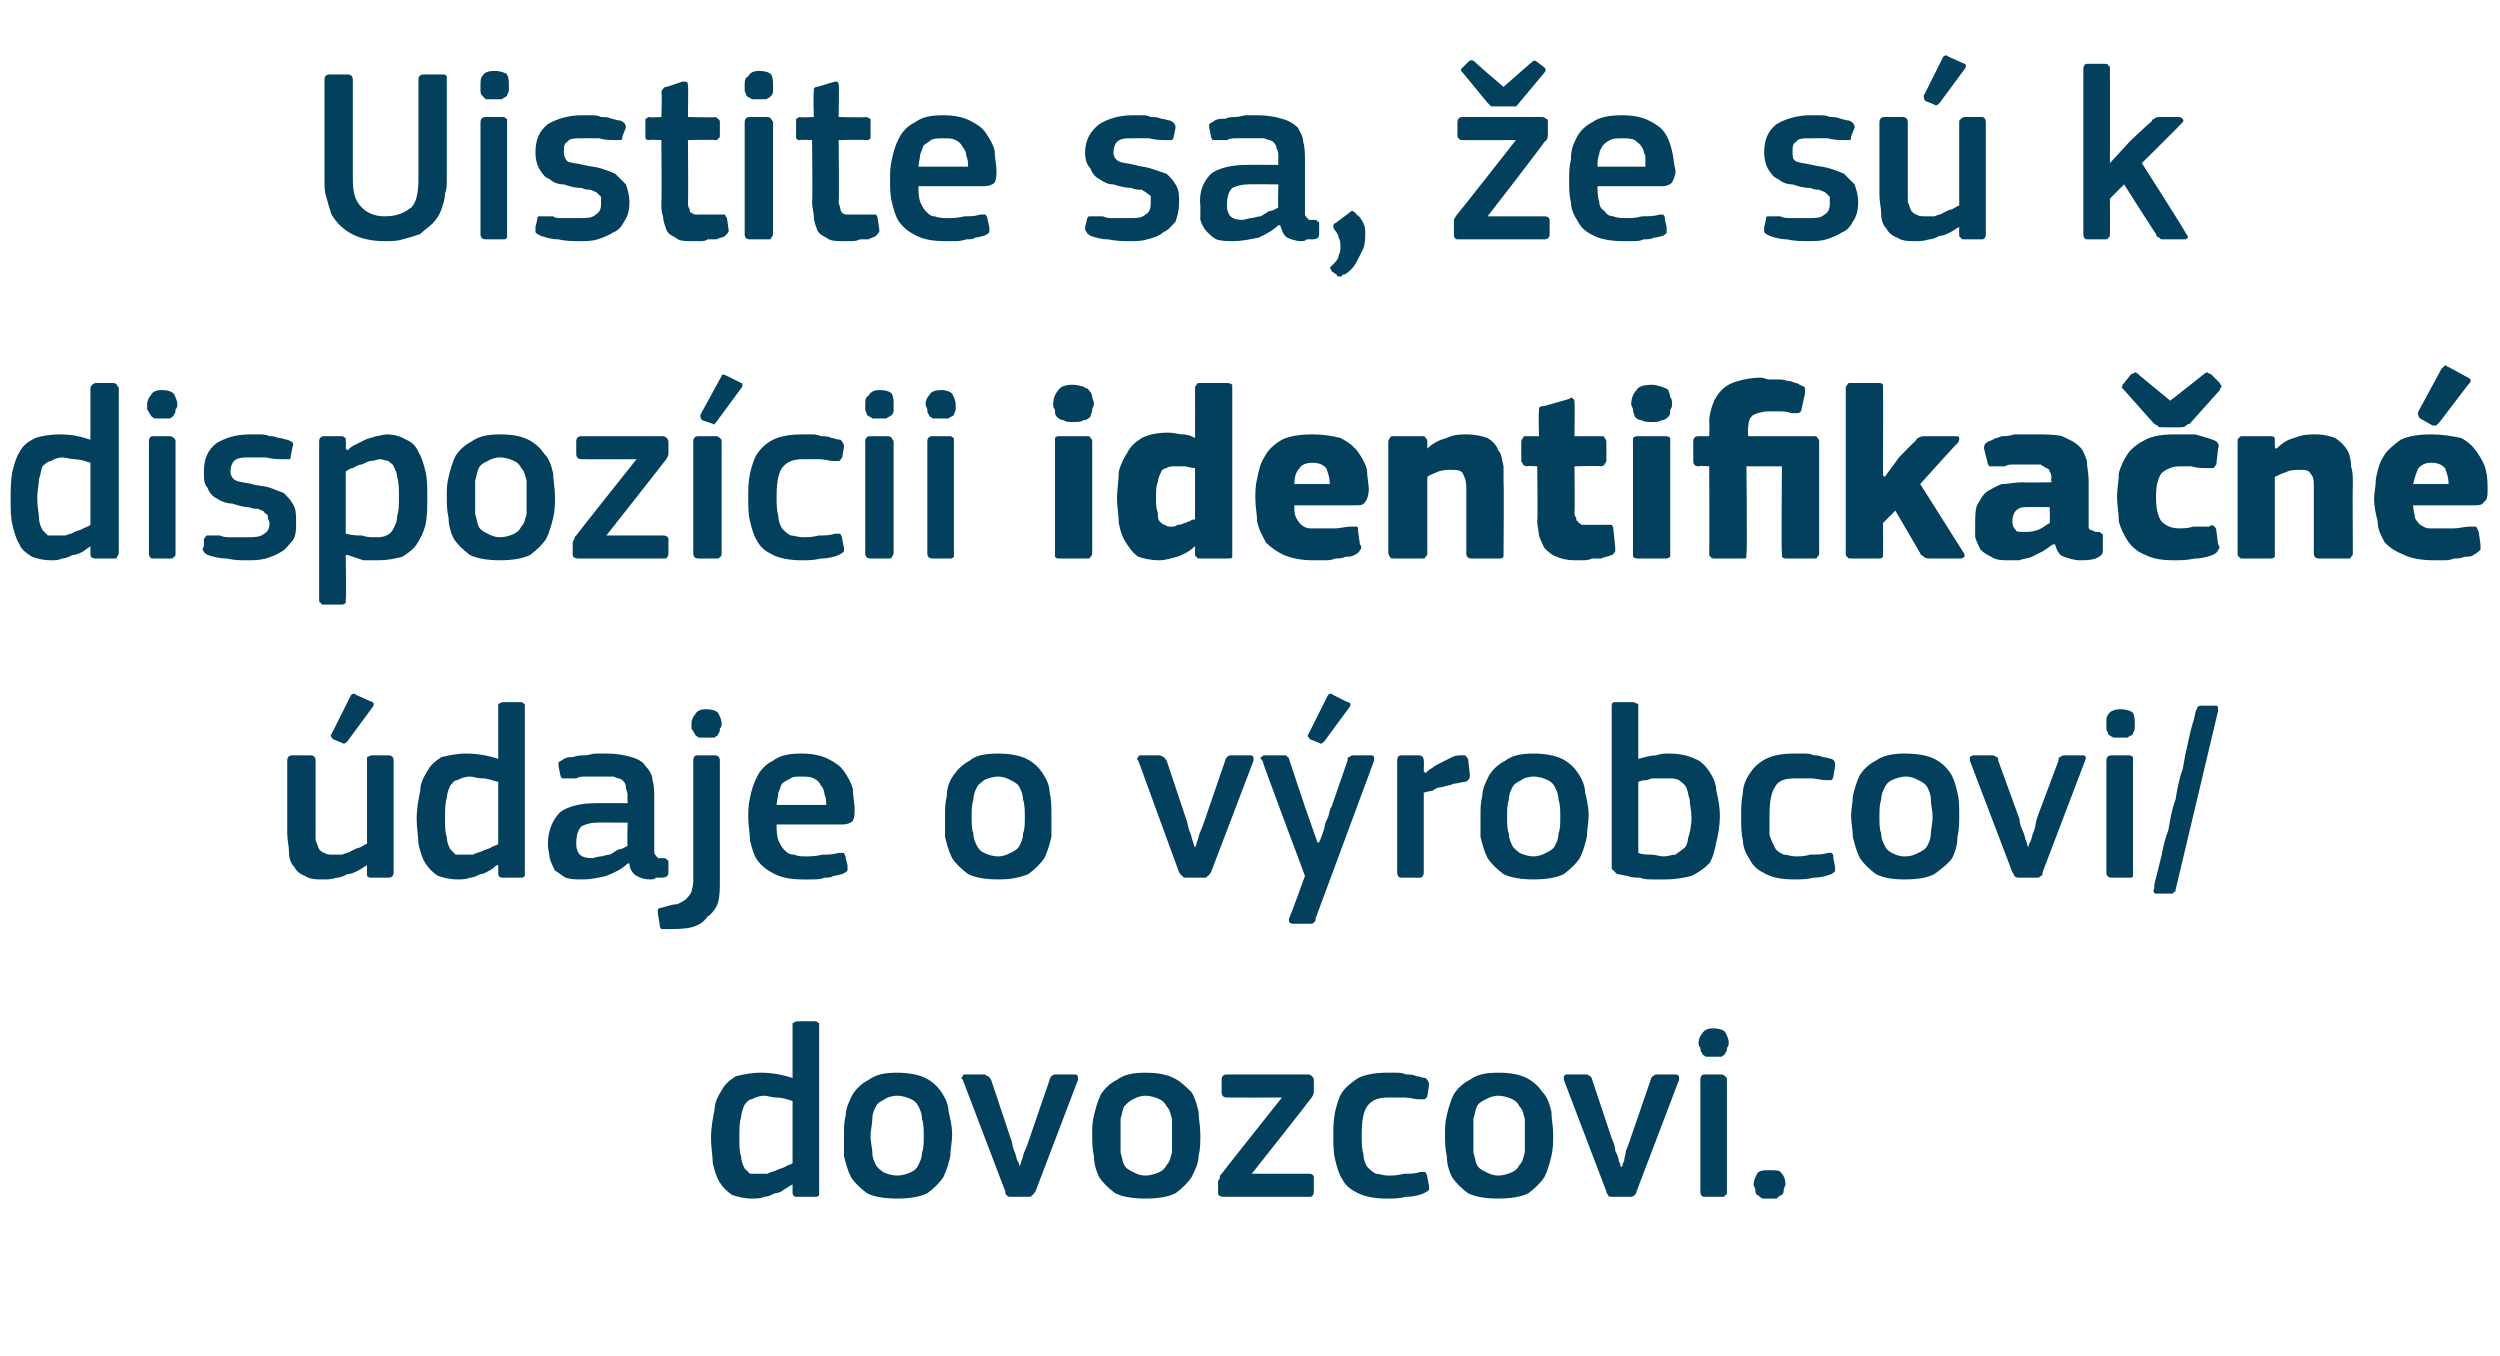
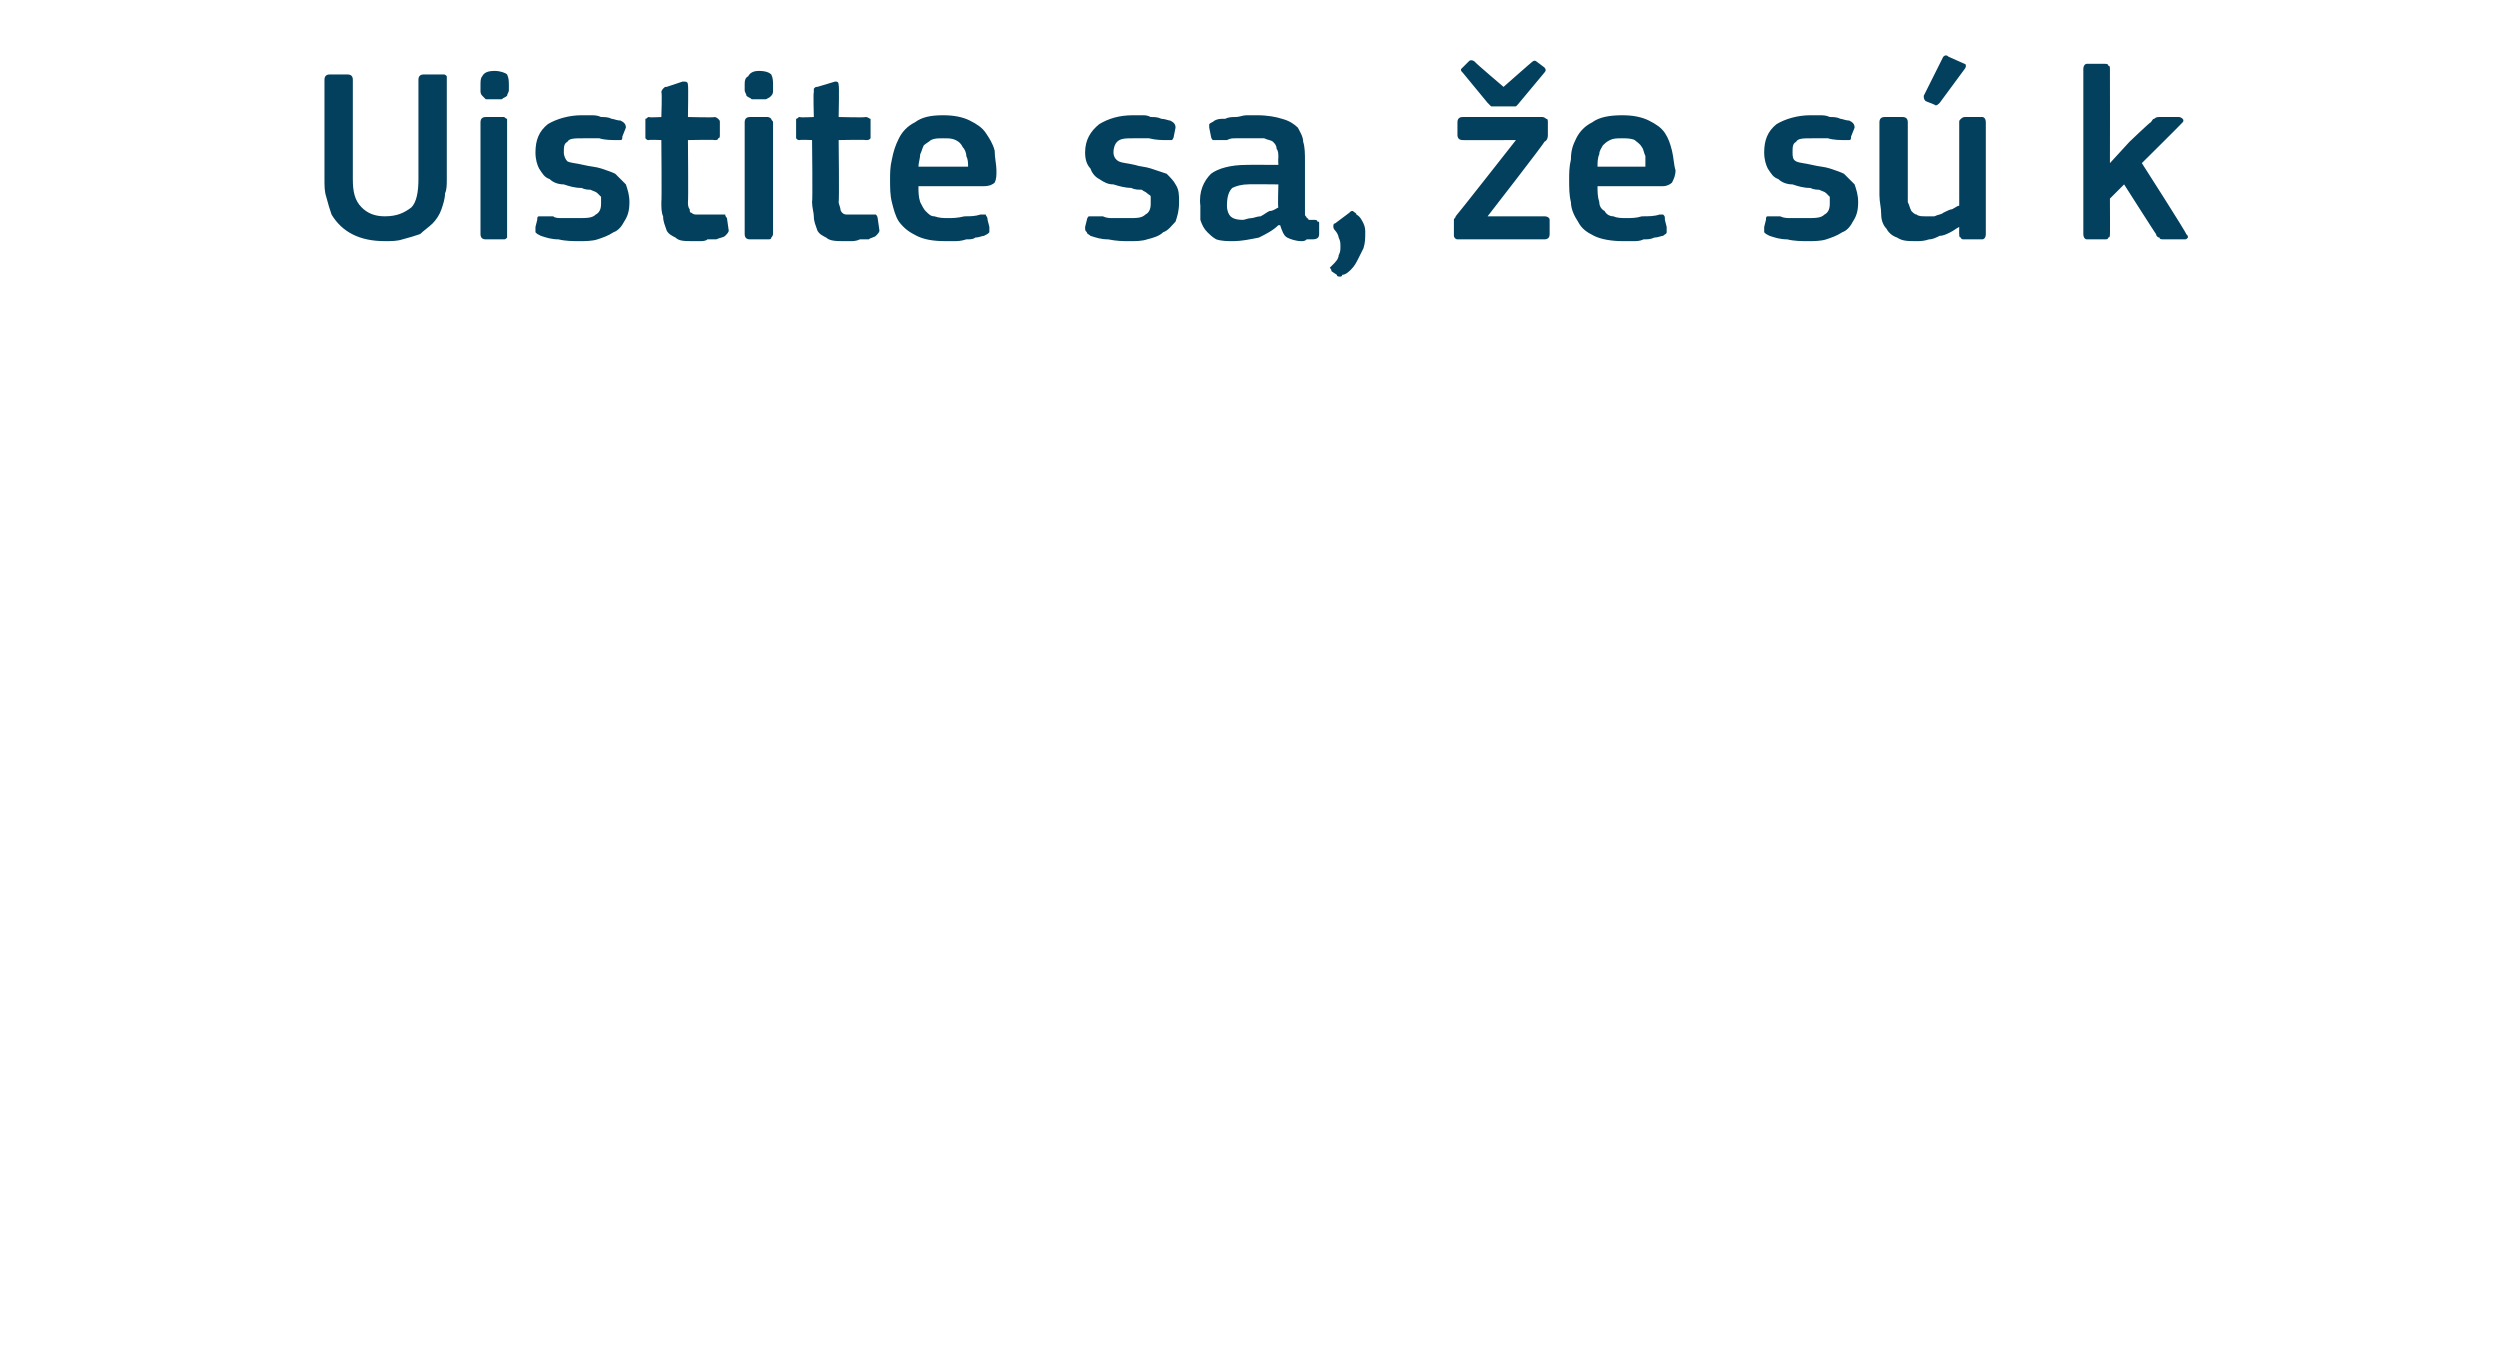
<svg xmlns="http://www.w3.org/2000/svg" version="1.1" width="141px" height="76.5px" viewBox="0 -3 141 76.5" style="top:-3px">
  <desc>Uistite sa, e s k dispoz cii identifika n daje o v robcovi/dovozcovi.</desc>
  <defs />
  <g id="Polygon27724">
-     <path d="M 46.2 64.2 C 46.2 64.3 46.2 64.4 46.2 64.4 C 46.1 64.5 46.1 64.5 46 64.5 C 46 64.5 44.9 64.5 44.9 64.5 C 44.8 64.5 44.7 64.4 44.7 64.3 C 44.7 64.3 44.7 63.8 44.7 63.8 C 44.7 63.8 44.7 63.8 44.7 63.8 C 44.7 63.8 44.7 63.8 44.7 63.8 C 44.5 63.9 44.4 64 44.2 64.1 C 44.1 64.2 43.9 64.3 43.7 64.3 C 43.5 64.4 43.3 64.5 43.1 64.5 C 42.9 64.6 42.6 64.6 42.4 64.6 C 42 64.6 41.6 64.5 41.3 64.4 C 41 64.2 40.8 64 40.6 63.7 C 40.4 63.4 40.3 63 40.2 62.6 C 40.2 62.2 40.1 61.7 40.1 61.2 C 40.1 60.6 40.2 60.1 40.3 59.6 C 40.3 59.2 40.5 58.8 40.7 58.5 C 40.9 58.1 41.2 57.9 41.5 57.7 C 41.9 57.6 42.4 57.5 42.9 57.5 C 43.5 57.5 44.1 57.6 44.7 57.8 C 44.7 57.8 44.7 57.8 44.7 57.8 C 44.7 57.8 44.7 57.8 44.7 57.8 C 44.7 57.8 44.7 54.9 44.7 54.9 C 44.7 54.8 44.7 54.7 44.7 54.7 C 44.8 54.7 44.8 54.6 45 54.6 C 45 54.6 46 54.6 46 54.6 C 46.1 54.6 46.1 54.7 46.2 54.7 C 46.2 54.8 46.2 54.8 46.2 54.9 C 46.2 54.9 46.2 64.2 46.2 64.2 Z M 44.7 59.1 C 44.4 59 44.1 58.9 43.8 58.9 C 43.5 58.9 43.3 58.8 43.1 58.8 C 42.8 58.8 42.6 58.9 42.4 59 C 42.2 59 42.1 59.2 42 59.3 C 41.9 59.5 41.8 59.8 41.8 60 C 41.7 60.3 41.7 60.7 41.7 61.1 C 41.7 61.6 41.7 62 41.8 62.2 C 41.8 62.5 41.9 62.7 42 62.9 C 42.1 63 42.2 63.1 42.3 63.2 C 42.4 63.2 42.6 63.2 42.8 63.2 C 42.9 63.2 43.1 63.2 43.3 63.2 C 43.4 63.1 43.6 63.1 43.8 63 C 44 62.9 44.1 62.9 44.3 62.8 C 44.4 62.7 44.6 62.7 44.7 62.6 C 44.7 62.6 44.7 59.1 44.7 59.1 Z M 53.7 61 C 53.7 61.4 53.6 61.8 53.6 62.2 C 53.5 62.6 53.4 63 53.2 63.4 C 53 63.7 52.7 64 52.3 64.3 C 51.9 64.5 51.3 64.6 50.6 64.6 C 49.9 64.6 49.3 64.5 48.9 64.3 C 48.5 64 48.2 63.7 48 63.4 C 47.8 63 47.7 62.6 47.6 62.2 C 47.6 61.8 47.6 61.4 47.6 61 C 47.6 60.6 47.6 60.3 47.7 59.9 C 47.7 59.5 47.9 59.1 48.1 58.7 C 48.3 58.4 48.6 58.1 49 57.9 C 49.4 57.6 49.9 57.5 50.6 57.5 C 51.2 57.5 51.8 57.6 52.2 57.8 C 52.6 58 52.9 58.3 53.1 58.6 C 53.3 58.9 53.5 59.3 53.5 59.7 C 53.6 60.1 53.7 60.5 53.7 61 Z M 52.1 61.1 C 52.1 60.7 52.1 60.4 52 60.1 C 52 59.8 51.9 59.6 51.8 59.4 C 51.7 59.2 51.6 59.1 51.4 59 C 51.2 58.9 50.9 58.8 50.6 58.8 C 50.3 58.8 50 58.9 49.9 59 C 49.7 59.1 49.5 59.2 49.4 59.4 C 49.3 59.6 49.2 59.8 49.2 60.1 C 49.2 60.4 49.1 60.7 49.1 61.1 C 49.1 61.4 49.2 61.8 49.2 62 C 49.2 62.3 49.3 62.5 49.4 62.7 C 49.5 62.9 49.7 63 49.8 63.1 C 50 63.2 50.3 63.3 50.6 63.3 C 50.9 63.3 51.2 63.2 51.4 63.1 C 51.6 63 51.7 62.9 51.8 62.7 C 51.9 62.5 52 62.3 52 62 C 52.1 61.8 52.1 61.4 52.1 61.1 Z M 57.5 62.8 C 57.5 62.8 57.6 62.6 57.6 62.5 C 57.7 62.3 57.7 62.1 57.8 61.9 C 57.9 61.7 58 61.4 58.1 61.1 C 58.1 61.1 59.2 57.9 59.2 57.9 C 59.2 57.8 59.3 57.7 59.3 57.7 C 59.3 57.7 59.4 57.6 59.5 57.6 C 59.5 57.6 60.6 57.6 60.6 57.6 C 60.8 57.6 60.8 57.7 60.8 57.9 C 60.8 57.9 58.4 64.2 58.4 64.2 C 58.3 64.3 58.3 64.4 58.2 64.4 C 58.2 64.5 58.1 64.5 58 64.5 C 58 64.5 57 64.5 57 64.5 C 56.9 64.5 56.8 64.5 56.8 64.4 C 56.7 64.4 56.7 64.3 56.7 64.2 C 56.7 64.2 54.3 57.9 54.3 57.9 C 54.2 57.8 54.2 57.8 54.3 57.7 C 54.3 57.7 54.3 57.6 54.4 57.6 C 54.4 57.6 55.5 57.6 55.5 57.6 C 55.6 57.6 55.7 57.7 55.7 57.7 C 55.8 57.7 55.8 57.8 55.9 57.9 C 55.9 57.9 57 61.2 57 61.2 C 57.1 61.4 57.1 61.7 57.2 61.9 C 57.3 62.1 57.3 62.3 57.4 62.5 C 57.5 62.6 57.5 62.8 57.5 62.8 C 57.5 62.8 57.5 62.8 57.5 62.8 Z M 67.7 61 C 67.7 61.4 67.7 61.8 67.6 62.2 C 67.6 62.6 67.4 63 67.2 63.4 C 67 63.7 66.7 64 66.3 64.3 C 65.9 64.5 65.3 64.6 64.6 64.6 C 63.9 64.6 63.3 64.5 62.9 64.3 C 62.5 64 62.2 63.7 62 63.4 C 61.8 63 61.7 62.6 61.7 62.2 C 61.6 61.8 61.6 61.4 61.6 61 C 61.6 60.6 61.6 60.3 61.7 59.9 C 61.8 59.5 61.9 59.1 62.1 58.7 C 62.3 58.4 62.6 58.1 63 57.9 C 63.4 57.6 63.9 57.5 64.6 57.5 C 65.3 57.5 65.8 57.6 66.2 57.8 C 66.6 58 66.9 58.3 67.2 58.6 C 67.4 58.9 67.5 59.3 67.6 59.7 C 67.6 60.1 67.7 60.5 67.7 61 Z M 66.1 61.1 C 66.1 60.7 66.1 60.4 66.1 60.1 C 66 59.8 66 59.6 65.8 59.4 C 65.7 59.2 65.6 59.1 65.4 59 C 65.2 58.9 64.9 58.8 64.6 58.8 C 64.3 58.8 64.1 58.9 63.9 59 C 63.7 59.1 63.6 59.2 63.4 59.4 C 63.3 59.6 63.3 59.8 63.2 60.1 C 63.2 60.4 63.2 60.7 63.2 61.1 C 63.2 61.4 63.2 61.8 63.2 62 C 63.3 62.3 63.3 62.5 63.4 62.7 C 63.5 62.9 63.7 63 63.9 63.1 C 64.1 63.2 64.3 63.3 64.6 63.3 C 64.9 63.3 65.2 63.2 65.4 63.1 C 65.6 63 65.7 62.9 65.8 62.7 C 66 62.5 66 62.3 66.1 62 C 66.1 61.8 66.1 61.4 66.1 61.1 Z M 73.9 63.2 C 74 63.2 74.1 63.3 74.1 63.4 C 74.1 63.4 74.1 64.2 74.1 64.2 C 74.1 64.4 74 64.5 73.9 64.5 C 73.9 64.5 69 64.5 69 64.5 C 68.8 64.5 68.7 64.4 68.7 64.3 C 68.7 64.3 68.7 63.6 68.7 63.6 C 68.7 63.6 68.8 63.5 68.8 63.4 C 68.8 63.3 68.8 63.3 68.9 63.2 C 68.9 63.18 72.3 58.9 72.3 58.9 C 72.3 58.9 69.21 58.91 69.2 58.9 C 69 58.9 68.9 58.8 68.9 58.6 C 68.9 58.6 68.9 57.9 68.9 57.9 C 68.9 57.7 69 57.6 69.2 57.6 C 69.2 57.6 73.8 57.6 73.8 57.6 C 73.9 57.6 74 57.7 74 57.7 C 74 57.7 74.1 57.8 74.1 57.9 C 74.1 57.9 74.1 58.6 74.1 58.6 C 74.1 58.7 74 58.9 73.9 59 C 73.9 59.03 70.6 63.2 70.6 63.2 C 70.6 63.2 73.86 63.2 73.9 63.2 Z M 80.6 63.9 C 80.6 64 80.6 64 80.6 64.1 C 80.5 64.2 80.5 64.2 80.3 64.3 C 80.1 64.4 79.7 64.5 79.3 64.5 C 78.9 64.6 78.6 64.6 78.2 64.6 C 77.6 64.6 77 64.5 76.6 64.3 C 76.2 64.1 75.9 63.9 75.7 63.5 C 75.5 63.2 75.4 62.8 75.3 62.4 C 75.2 62 75.2 61.5 75.2 61 C 75.2 60.6 75.2 60.2 75.3 59.7 C 75.4 59.3 75.5 58.9 75.7 58.6 C 75.9 58.3 76.3 58 76.6 57.8 C 77 57.6 77.6 57.5 78.2 57.5 C 78.4 57.5 78.5 57.5 78.7 57.5 C 78.9 57.5 79.1 57.5 79.3 57.6 C 79.5 57.6 79.7 57.6 79.9 57.7 C 80.1 57.7 80.2 57.8 80.4 57.8 C 80.5 57.9 80.6 58 80.6 58.2 C 80.6 58.2 80.5 58.8 80.5 58.8 C 80.5 58.9 80.4 59 80.3 59 C 80.3 59 80.2 59 80 59 C 79.8 59 79.5 58.9 79.2 58.9 C 78.9 58.9 78.6 58.9 78.3 58.9 C 77.8 58.9 77.4 59 77.1 59.4 C 76.9 59.7 76.8 60.2 76.8 61 C 76.8 61.4 76.8 61.8 76.9 62.1 C 76.9 62.4 77 62.6 77.1 62.8 C 77.3 63 77.4 63.1 77.6 63.2 C 77.8 63.2 78 63.3 78.3 63.3 C 78.5 63.3 78.8 63.3 79.2 63.2 C 79.5 63.2 79.8 63.2 80.1 63.1 C 80.2 63.1 80.3 63.1 80.4 63.1 C 80.4 63.2 80.5 63.2 80.5 63.4 C 80.5 63.4 80.6 63.9 80.6 63.9 Z M 87.6 61 C 87.6 61.4 87.6 61.8 87.5 62.2 C 87.4 62.6 87.3 63 87.1 63.4 C 86.9 63.7 86.6 64 86.2 64.3 C 85.8 64.5 85.2 64.6 84.5 64.6 C 83.8 64.6 83.2 64.5 82.8 64.3 C 82.4 64 82.1 63.7 81.9 63.4 C 81.7 63 81.6 62.6 81.6 62.2 C 81.5 61.8 81.5 61.4 81.5 61 C 81.5 60.6 81.5 60.3 81.6 59.9 C 81.7 59.5 81.8 59.1 82 58.7 C 82.2 58.4 82.5 58.1 82.9 57.9 C 83.3 57.6 83.8 57.5 84.5 57.5 C 85.2 57.5 85.7 57.6 86.1 57.8 C 86.5 58 86.8 58.3 87 58.6 C 87.3 58.9 87.4 59.3 87.5 59.7 C 87.5 60.1 87.6 60.5 87.6 61 Z M 86 61.1 C 86 60.7 86 60.4 86 60.1 C 85.9 59.8 85.9 59.6 85.7 59.4 C 85.6 59.2 85.5 59.1 85.3 59 C 85.1 58.9 84.8 58.8 84.5 58.8 C 84.2 58.8 84 58.9 83.8 59 C 83.6 59.1 83.4 59.2 83.3 59.4 C 83.2 59.6 83.2 59.8 83.1 60.1 C 83.1 60.4 83.1 60.7 83.1 61.1 C 83.1 61.4 83.1 61.8 83.1 62 C 83.2 62.3 83.2 62.5 83.3 62.7 C 83.4 62.9 83.6 63 83.8 63.1 C 84 63.2 84.2 63.3 84.5 63.3 C 84.8 63.3 85.1 63.2 85.3 63.1 C 85.5 63 85.6 62.9 85.7 62.7 C 85.9 62.5 85.9 62.3 86 62 C 86 61.8 86 61.4 86 61.1 Z M 91.5 62.8 C 91.5 62.8 91.5 62.6 91.6 62.5 C 91.6 62.3 91.7 62.1 91.7 61.9 C 91.8 61.7 91.9 61.4 92 61.1 C 92 61.1 93.1 57.9 93.1 57.9 C 93.1 57.8 93.2 57.7 93.2 57.7 C 93.3 57.7 93.3 57.6 93.4 57.6 C 93.4 57.6 94.5 57.6 94.5 57.6 C 94.7 57.6 94.7 57.7 94.7 57.9 C 94.7 57.9 92.3 64.2 92.3 64.2 C 92.3 64.3 92.2 64.4 92.2 64.4 C 92.1 64.5 92 64.5 91.9 64.5 C 91.9 64.5 91 64.5 91 64.5 C 90.8 64.5 90.7 64.5 90.7 64.4 C 90.7 64.4 90.6 64.3 90.6 64.2 C 90.6 64.2 88.2 57.9 88.2 57.9 C 88.2 57.8 88.2 57.8 88.2 57.7 C 88.2 57.7 88.3 57.6 88.3 57.6 C 88.3 57.6 89.5 57.6 89.5 57.6 C 89.6 57.6 89.6 57.7 89.7 57.7 C 89.7 57.7 89.8 57.8 89.8 57.9 C 89.8 57.9 90.9 61.2 90.9 61.2 C 91 61.4 91.1 61.7 91.1 61.9 C 91.2 62.1 91.3 62.3 91.3 62.5 C 91.4 62.6 91.4 62.8 91.4 62.8 C 91.4 62.8 91.5 62.8 91.5 62.8 Z M 97.5 55.8 C 97.5 55.9 97.5 56 97.4 56.1 C 97.4 56.2 97.4 56.3 97.3 56.4 C 97.3 56.5 97.2 56.5 97.1 56.6 C 97 56.6 96.8 56.6 96.6 56.6 C 96.5 56.6 96.3 56.6 96.2 56.6 C 96.1 56.5 96 56.5 96 56.4 C 95.9 56.3 95.9 56.2 95.9 56.1 C 95.8 56 95.8 55.9 95.8 55.8 C 95.8 55.6 95.9 55.4 96 55.3 C 96.1 55.1 96.3 55 96.6 55 C 97 55 97.2 55.1 97.3 55.2 C 97.4 55.4 97.5 55.6 97.5 55.8 Z M 97.4 64.2 C 97.4 64.3 97.4 64.4 97.3 64.4 C 97.3 64.5 97.2 64.5 97.1 64.5 C 97.1 64.5 96.1 64.5 96.1 64.5 C 96 64.5 95.9 64.4 95.9 64.2 C 95.9 64.2 95.9 57.9 95.9 57.9 C 95.9 57.7 96 57.6 96.1 57.6 C 96.1 57.6 97.1 57.6 97.1 57.6 C 97.2 57.6 97.3 57.7 97.3 57.7 C 97.4 57.8 97.4 57.8 97.4 57.9 C 97.4 57.9 97.4 64.2 97.4 64.2 Z M 100.7 63.8 C 100.7 63.9 100.6 64 100.6 64.1 C 100.6 64.2 100.6 64.3 100.5 64.4 C 100.4 64.4 100.3 64.5 100.2 64.6 C 100.1 64.6 100 64.6 99.8 64.6 C 99.6 64.6 99.5 64.6 99.4 64.6 C 99.2 64.5 99.2 64.4 99.1 64.4 C 99 64.3 99 64.2 99 64.1 C 99 64 98.9 63.9 98.9 63.8 C 98.9 63.6 99 63.4 99.1 63.2 C 99.2 63 99.5 63 99.8 63 C 100.2 63 100.4 63 100.5 63.2 C 100.6 63.3 100.7 63.5 100.7 63.8 Z " stroke="none" fill="#02405d" />
-   </g>
+     </g>
  <g id="Polygon27723">
-     <path d="M 22.2 46.2 C 22.2 46.4 22.1 46.5 21.9 46.5 C 21.9 46.5 21 46.5 21 46.5 C 20.8 46.5 20.8 46.5 20.7 46.4 C 20.7 46.4 20.7 46.3 20.7 46.2 C 20.69 46.23 20.7 45.8 20.7 45.8 C 20.7 45.8 20.66 45.79 20.7 45.8 C 20.5 45.9 20.4 46 20.2 46.1 C 20 46.2 19.8 46.3 19.6 46.3 C 19.4 46.4 19.2 46.5 19 46.5 C 18.7 46.6 18.5 46.6 18.3 46.6 C 17.8 46.6 17.5 46.6 17.2 46.4 C 16.9 46.3 16.7 46.1 16.6 45.9 C 16.4 45.7 16.3 45.4 16.3 45.1 C 16.3 44.7 16.2 44.4 16.2 44 C 16.2 44 16.2 39.9 16.2 39.9 C 16.2 39.7 16.3 39.6 16.5 39.6 C 16.5 39.6 17.5 39.6 17.5 39.6 C 17.7 39.6 17.8 39.7 17.8 39.9 C 17.8 39.9 17.8 43.9 17.8 43.9 C 17.8 44.1 17.8 44.3 17.8 44.4 C 17.9 44.6 17.9 44.7 18 44.9 C 18.1 45 18.2 45.1 18.3 45.1 C 18.4 45.2 18.6 45.2 18.8 45.2 C 19 45.2 19.1 45.2 19.3 45.2 C 19.5 45.1 19.7 45.1 19.8 45 C 20 44.9 20.2 44.8 20.3 44.8 C 20.5 44.7 20.6 44.6 20.7 44.6 C 20.7 44.6 20.7 39.9 20.7 39.9 C 20.7 39.8 20.7 39.8 20.7 39.7 C 20.8 39.7 20.8 39.6 21 39.6 C 21 39.6 21.9 39.6 21.9 39.6 C 22.1 39.6 22.2 39.7 22.2 39.9 C 22.2 39.9 22.2 46.2 22.2 46.2 Z M 21 36.6 C 21.1 36.6 21.1 36.8 21 36.9 C 21 36.9 19.6 38.8 19.6 38.8 C 19.5 38.9 19.4 39 19.3 38.9 C 19.3 38.9 18.8 38.7 18.8 38.7 C 18.7 38.6 18.6 38.5 18.7 38.4 C 18.7 38.4 19.8 36.2 19.8 36.2 C 19.9 36.1 20 36.1 20.1 36.2 C 20.1 36.2 21 36.6 21 36.6 Z M 29.6 46.2 C 29.6 46.3 29.6 46.4 29.6 46.4 C 29.5 46.5 29.5 46.5 29.4 46.5 C 29.4 46.5 28.3 46.5 28.3 46.5 C 28.2 46.5 28.1 46.4 28.1 46.3 C 28.1 46.3 28.1 45.8 28.1 45.8 C 28.1 45.8 28.1 45.8 28.1 45.8 C 28.1 45.8 28.1 45.8 28 45.8 C 27.9 45.9 27.8 46 27.6 46.1 C 27.4 46.2 27.3 46.3 27.1 46.3 C 26.9 46.4 26.7 46.5 26.5 46.5 C 26.3 46.6 26 46.6 25.8 46.6 C 25.4 46.6 25 46.5 24.7 46.4 C 24.4 46.2 24.2 46 24 45.7 C 23.8 45.4 23.7 45 23.6 44.6 C 23.6 44.2 23.5 43.7 23.5 43.2 C 23.5 42.6 23.6 42.1 23.7 41.6 C 23.7 41.2 23.9 40.8 24.1 40.5 C 24.3 40.1 24.6 39.9 24.9 39.7 C 25.3 39.6 25.8 39.5 26.3 39.5 C 26.9 39.5 27.5 39.6 28.1 39.8 C 28.1 39.8 28.1 39.8 28.1 39.8 C 28.1 39.8 28.1 39.8 28.1 39.8 C 28.1 39.8 28.1 36.9 28.1 36.9 C 28.1 36.8 28.1 36.7 28.1 36.7 C 28.2 36.7 28.2 36.6 28.4 36.6 C 28.4 36.6 29.4 36.6 29.4 36.6 C 29.5 36.6 29.5 36.7 29.6 36.7 C 29.6 36.8 29.6 36.8 29.6 36.9 C 29.6 36.9 29.6 46.2 29.6 46.2 Z M 28.1 41.1 C 27.7 41 27.5 40.9 27.2 40.9 C 26.9 40.9 26.7 40.8 26.5 40.8 C 26.2 40.8 26 40.9 25.8 41 C 25.6 41 25.5 41.2 25.4 41.3 C 25.3 41.5 25.2 41.8 25.2 42 C 25.1 42.3 25.1 42.7 25.1 43.1 C 25.1 43.6 25.1 44 25.2 44.2 C 25.2 44.5 25.3 44.7 25.4 44.9 C 25.5 45 25.6 45.1 25.7 45.2 C 25.8 45.2 26 45.2 26.2 45.2 C 26.3 45.2 26.5 45.2 26.7 45.2 C 26.8 45.1 27 45.1 27.2 45 C 27.4 44.9 27.5 44.9 27.7 44.8 C 27.8 44.7 28 44.7 28.1 44.6 C 28.1 44.6 28.1 41.1 28.1 41.1 Z M 35.4 43.4 C 35.4 43.4 33.65 43.38 33.6 43.4 C 33.3 43.4 33 43.5 32.8 43.6 C 32.6 43.8 32.5 44.1 32.5 44.6 C 32.5 44.9 32.6 45.1 32.7 45.2 C 32.8 45.3 33 45.4 33.4 45.4 C 33.5 45.4 33.7 45.3 33.9 45.3 C 34 45.3 34.2 45.2 34.4 45.2 C 34.6 45.1 34.7 45 34.9 44.9 C 35.1 44.9 35.2 44.8 35.4 44.7 C 35.36 44.71 35.4 43.4 35.4 43.4 Z M 35.4 45.7 C 35.1 46 34.7 46.2 34.2 46.4 C 33.8 46.5 33.3 46.6 32.9 46.6 C 32.5 46.6 32.2 46.6 31.9 46.5 C 31.7 46.4 31.5 46.2 31.3 46.1 C 31.2 45.9 31.1 45.7 31 45.4 C 31 45.2 30.9 44.9 30.9 44.6 C 30.9 43.8 31.2 43.2 31.6 42.8 C 32 42.5 32.7 42.3 33.6 42.3 C 33.58 42.29 35.4 42.3 35.4 42.3 C 35.4 42.3 35.37 41.92 35.4 41.9 C 35.4 41.7 35.3 41.5 35.3 41.4 C 35.3 41.2 35.2 41.1 35.1 41 C 35 40.9 34.8 40.9 34.6 40.8 C 34.4 40.8 34.2 40.8 33.9 40.8 C 33.8 40.8 33.7 40.8 33.5 40.8 C 33.3 40.8 33.2 40.8 33 40.8 C 32.8 40.8 32.7 40.8 32.5 40.9 C 32.3 40.9 32.2 40.9 32 40.9 C 31.9 40.9 31.8 40.9 31.7 40.9 C 31.7 40.9 31.6 40.8 31.6 40.7 C 31.6 40.7 31.5 40.2 31.5 40.2 C 31.5 40.1 31.5 40.1 31.5 40 C 31.6 39.9 31.7 39.9 31.8 39.8 C 32 39.7 32.1 39.7 32.3 39.7 C 32.6 39.6 32.8 39.6 33 39.6 C 33.2 39.6 33.4 39.5 33.6 39.5 C 33.8 39.5 34 39.5 34.2 39.5 C 34.8 39.5 35.3 39.6 35.6 39.7 C 36 39.8 36.3 40 36.4 40.2 C 36.6 40.4 36.8 40.7 36.8 41 C 36.9 41.3 36.9 41.7 36.9 42.1 C 36.9 42.1 36.9 44.8 36.9 44.8 C 36.9 44.9 36.9 45 36.9 45.1 C 36.9 45.2 37 45.2 37 45.3 C 37 45.3 37.1 45.3 37.1 45.4 C 37.2 45.4 37.3 45.4 37.4 45.4 C 37.5 45.4 37.6 45.4 37.6 45.5 C 37.6 45.5 37.7 45.5 37.7 45.6 C 37.7 45.6 37.7 46.2 37.7 46.2 C 37.7 46.4 37.6 46.5 37.3 46.5 C 37.2 46.5 37.1 46.5 37 46.5 C 36.9 46.6 36.8 46.6 36.7 46.6 C 36.3 46.6 36.1 46.5 35.9 46.4 C 35.7 46.3 35.5 46 35.5 45.7 C 35.5 45.7 35.4 45.7 35.4 45.7 Z M 40.6 46.7 C 40.6 47.1 40.6 47.5 40.5 47.9 C 40.4 48.2 40.2 48.5 39.9 48.7 C 39.7 49 39.4 49.2 39 49.3 C 38.6 49.4 38.1 49.4 37.5 49.4 C 37.4 49.4 37.4 49.4 37.3 49.4 C 37.2 49.3 37.2 49.2 37.2 49.1 C 37.2 49.1 37.1 48.5 37.1 48.5 C 37.1 48.4 37.1 48.3 37.1 48.3 C 37.2 48.2 37.2 48.2 37.3 48.2 C 37.7 48.1 37.9 48 38.2 48 C 38.4 47.9 38.6 47.8 38.7 47.7 C 38.8 47.6 38.9 47.5 39 47.3 C 39 47.2 39.1 47 39.1 46.7 C 39.1 46.7 39.1 39.9 39.1 39.9 C 39.1 39.7 39.2 39.6 39.3 39.6 C 39.3 39.6 40.3 39.6 40.3 39.6 C 40.5 39.6 40.6 39.7 40.6 39.9 C 40.6 39.9 40.6 46.7 40.6 46.7 Z M 40.7 37.8 C 40.7 37.9 40.7 38 40.6 38.1 C 40.6 38.2 40.6 38.3 40.5 38.4 C 40.5 38.5 40.4 38.5 40.3 38.6 C 40.2 38.6 40 38.6 39.8 38.6 C 39.7 38.6 39.5 38.6 39.4 38.6 C 39.3 38.5 39.2 38.5 39.2 38.4 C 39.1 38.3 39.1 38.2 39 38.1 C 39 38 39 37.9 39 37.8 C 39 37.6 39.1 37.4 39.2 37.3 C 39.3 37.1 39.5 37 39.8 37 C 40.2 37 40.4 37.1 40.5 37.2 C 40.6 37.4 40.7 37.6 40.7 37.8 Z M 43.8 43.5 C 43.8 43.8 43.8 44.1 43.9 44.4 C 44 44.6 44.1 44.8 44.2 44.9 C 44.4 45.1 44.5 45.2 44.8 45.2 C 45 45.3 45.2 45.3 45.5 45.3 C 45.7 45.3 46 45.3 46.4 45.2 C 46.7 45.2 47 45.2 47.3 45.1 C 47.4 45.1 47.5 45.1 47.6 45.1 C 47.6 45.2 47.7 45.2 47.7 45.4 C 47.7 45.4 47.8 45.8 47.8 45.8 C 47.8 45.9 47.8 46 47.8 46.1 C 47.7 46.2 47.7 46.2 47.5 46.3 C 47.4 46.3 47.2 46.4 47 46.4 C 46.9 46.5 46.7 46.5 46.5 46.5 C 46.3 46.6 46 46.6 45.8 46.6 C 45.6 46.6 45.5 46.6 45.3 46.6 C 44.6 46.6 44.1 46.5 43.7 46.3 C 43.3 46.1 43 45.9 42.7 45.5 C 42.5 45.2 42.4 44.8 42.3 44.4 C 42.3 44 42.2 43.6 42.2 43.1 C 42.2 42.8 42.2 42.4 42.3 42 C 42.4 41.5 42.5 41.2 42.7 40.8 C 42.9 40.4 43.2 40.1 43.6 39.9 C 44 39.6 44.5 39.5 45.2 39.5 C 45.8 39.5 46.3 39.6 46.7 39.8 C 47.1 40 47.4 40.2 47.6 40.5 C 47.8 40.8 48 41.1 48.1 41.5 C 48.1 41.9 48.2 42.3 48.2 42.6 C 48.2 42.9 48.2 43.1 48.1 43.3 C 48 43.4 47.8 43.5 47.5 43.5 C 47.5 43.5 43.8 43.5 43.8 43.5 Z M 45.2 40.8 C 44.9 40.8 44.7 40.8 44.6 40.9 C 44.4 41 44.2 41.1 44.1 41.2 C 44 41.4 44 41.5 43.9 41.7 C 43.9 41.9 43.8 42.2 43.8 42.4 C 43.8 42.4 46.6 42.4 46.6 42.4 C 46.6 42.2 46.6 42 46.5 41.8 C 46.5 41.6 46.4 41.4 46.3 41.3 C 46.2 41.1 46.1 41 45.9 40.9 C 45.7 40.8 45.5 40.8 45.2 40.8 Z M 59.3 43 C 59.3 43.4 59.3 43.8 59.3 44.2 C 59.2 44.6 59.1 45 58.9 45.4 C 58.7 45.7 58.4 46 58 46.3 C 57.5 46.5 57 46.6 56.3 46.6 C 55.6 46.6 55 46.5 54.6 46.3 C 54.2 46 53.9 45.7 53.7 45.4 C 53.5 45 53.4 44.6 53.3 44.2 C 53.3 43.8 53.3 43.4 53.3 43 C 53.3 42.6 53.3 42.3 53.4 41.9 C 53.4 41.5 53.5 41.1 53.8 40.7 C 54 40.4 54.3 40.1 54.7 39.9 C 55 39.6 55.6 39.5 56.3 39.5 C 56.9 39.5 57.5 39.6 57.9 39.8 C 58.3 40 58.6 40.3 58.8 40.6 C 59 40.9 59.2 41.3 59.2 41.7 C 59.3 42.1 59.3 42.5 59.3 43 Z M 57.8 43.1 C 57.8 42.7 57.8 42.4 57.7 42.1 C 57.7 41.8 57.6 41.6 57.5 41.4 C 57.4 41.2 57.2 41.1 57 41 C 56.8 40.9 56.6 40.8 56.3 40.8 C 56 40.8 55.7 40.9 55.5 41 C 55.4 41.1 55.2 41.2 55.1 41.4 C 55 41.6 54.9 41.8 54.9 42.1 C 54.8 42.4 54.8 42.7 54.8 43.1 C 54.8 43.4 54.8 43.8 54.9 44 C 54.9 44.3 55 44.5 55.1 44.7 C 55.2 44.9 55.3 45 55.5 45.1 C 55.7 45.2 56 45.3 56.3 45.3 C 56.6 45.3 56.8 45.2 57 45.1 C 57.2 45 57.4 44.9 57.5 44.7 C 57.6 44.5 57.7 44.3 57.7 44 C 57.8 43.8 57.8 43.4 57.8 43.1 Z M 67.4 44.8 C 67.4 44.8 67.5 44.6 67.5 44.5 C 67.6 44.3 67.6 44.1 67.7 43.9 C 67.8 43.7 67.9 43.4 68 43.1 C 68 43.1 69.1 39.9 69.1 39.9 C 69.1 39.8 69.2 39.7 69.2 39.7 C 69.2 39.7 69.3 39.6 69.4 39.6 C 69.4 39.6 70.5 39.6 70.5 39.6 C 70.7 39.6 70.7 39.7 70.7 39.9 C 70.7 39.9 68.3 46.2 68.3 46.2 C 68.2 46.3 68.2 46.4 68.1 46.4 C 68.1 46.5 68 46.5 67.9 46.5 C 67.9 46.5 66.9 46.5 66.9 46.5 C 66.8 46.5 66.7 46.5 66.7 46.4 C 66.6 46.4 66.6 46.3 66.5 46.2 C 66.5 46.2 64.2 39.9 64.2 39.9 C 64.1 39.8 64.1 39.8 64.2 39.7 C 64.2 39.7 64.2 39.6 64.3 39.6 C 64.3 39.6 65.4 39.6 65.4 39.6 C 65.5 39.6 65.6 39.7 65.6 39.7 C 65.7 39.7 65.7 39.8 65.8 39.9 C 65.8 39.9 66.9 43.2 66.9 43.2 C 67 43.4 67 43.7 67.1 43.9 C 67.2 44.1 67.2 44.3 67.3 44.5 C 67.3 44.6 67.4 44.8 67.4 44.8 C 67.4 44.8 67.4 44.8 67.4 44.8 Z M 74.4 44.5 C 74.5 44.3 74.6 44 74.7 43.7 C 74.7 43.5 74.8 43.3 74.9 43.1 C 75 42.8 75 42.6 75.1 42.5 C 75.1 42.5 76 39.9 76 39.9 C 76 39.8 76 39.7 76.1 39.7 C 76.1 39.7 76.2 39.6 76.3 39.6 C 76.3 39.6 77.3 39.6 77.3 39.6 C 77.5 39.6 77.5 39.7 77.5 39.7 C 77.5 39.8 77.5 39.8 77.5 39.9 C 77.5 39.9 74.2 48.8 74.2 48.8 C 74.2 48.9 74.2 49 74.1 49 C 74.1 49.1 74 49.1 73.9 49.1 C 73.9 49.1 72.9 49.1 72.9 49.1 C 72.8 49.1 72.7 49 72.7 49 C 72.7 48.9 72.7 48.9 72.7 48.8 C 72.74 48.8 73.6 46.4 73.6 46.4 C 73.6 46.4 71.17 39.92 71.2 39.9 C 71.1 39.8 71.1 39.8 71.1 39.7 C 71.2 39.7 71.2 39.6 71.3 39.6 C 71.3 39.6 72.4 39.6 72.4 39.6 C 72.5 39.6 72.6 39.6 72.6 39.7 C 72.6 39.7 72.7 39.7 72.7 39.8 C 72.71 39.85 73.6 42.5 73.6 42.5 L 74.3 44.5 C 74.3 44.5 74.37 44.54 74.4 44.5 Z M 76 36.6 C 76.2 36.6 76.2 36.8 76.1 36.9 C 76.1 36.9 74.7 38.8 74.7 38.8 C 74.6 38.9 74.5 39 74.4 38.9 C 74.4 38.9 73.9 38.7 73.9 38.7 C 73.8 38.6 73.7 38.5 73.8 38.4 C 73.8 38.4 74.9 36.2 74.9 36.2 C 75 36.1 75.1 36.1 75.2 36.2 C 75.2 36.2 76 36.6 76 36.6 Z M 80.3 46.2 C 80.3 46.4 80.2 46.5 80.1 46.5 C 80.1 46.5 79 46.5 79 46.5 C 78.9 46.5 78.8 46.4 78.8 46.2 C 78.8 46.2 78.8 39.9 78.8 39.9 C 78.8 39.7 78.9 39.6 79 39.6 C 79 39.6 80 39.6 80 39.6 C 80.2 39.6 80.3 39.7 80.3 39.9 C 80.32 39.92 80.3 40.5 80.3 40.5 C 80.3 40.5 80.35 40.56 80.4 40.6 C 80.5 40.5 80.6 40.4 80.8 40.3 C 80.9 40.2 81.1 40.1 81.3 40 C 81.5 39.9 81.7 39.8 81.9 39.7 C 82.1 39.6 82.3 39.6 82.4 39.6 C 82.5 39.6 82.6 39.6 82.6 39.6 C 82.7 39.6 82.7 39.7 82.8 39.8 C 82.8 39.8 82.9 40.7 82.9 40.7 C 82.9 40.8 82.9 40.9 82.8 41 C 82.8 41 82.7 41.1 82.6 41.1 C 82.4 41.1 82.2 41.2 82 41.2 C 81.8 41.3 81.6 41.3 81.3 41.4 C 81.1 41.4 80.9 41.5 80.8 41.6 C 80.6 41.6 80.4 41.7 80.3 41.7 C 80.3 41.7 80.3 46.2 80.3 46.2 Z M 89.6 43 C 89.6 43.4 89.5 43.8 89.5 44.2 C 89.4 44.6 89.3 45 89.1 45.4 C 88.9 45.7 88.6 46 88.2 46.3 C 87.8 46.5 87.2 46.6 86.5 46.6 C 85.8 46.6 85.2 46.5 84.8 46.3 C 84.4 46 84.1 45.7 83.9 45.4 C 83.7 45 83.6 44.6 83.5 44.2 C 83.5 43.8 83.5 43.4 83.5 43 C 83.5 42.6 83.5 42.3 83.6 41.9 C 83.6 41.5 83.8 41.1 84 40.7 C 84.2 40.4 84.5 40.1 84.9 39.9 C 85.3 39.6 85.8 39.5 86.5 39.5 C 87.1 39.5 87.7 39.6 88.1 39.8 C 88.5 40 88.8 40.3 89 40.6 C 89.2 40.9 89.4 41.3 89.4 41.7 C 89.5 42.1 89.6 42.5 89.6 43 Z M 88 43.1 C 88 42.7 88 42.4 87.9 42.1 C 87.9 41.8 87.8 41.6 87.7 41.4 C 87.6 41.2 87.5 41.1 87.3 41 C 87.1 40.9 86.8 40.8 86.5 40.8 C 86.2 40.8 85.9 40.9 85.8 41 C 85.6 41.1 85.4 41.2 85.3 41.4 C 85.2 41.6 85.1 41.8 85.1 42.1 C 85 42.4 85 42.7 85 43.1 C 85 43.4 85 43.8 85.1 44 C 85.1 44.3 85.2 44.5 85.3 44.7 C 85.4 44.9 85.6 45 85.7 45.1 C 85.9 45.2 86.2 45.3 86.5 45.3 C 86.8 45.3 87 45.2 87.2 45.1 C 87.4 45 87.6 44.9 87.7 44.7 C 87.8 44.5 87.9 44.3 87.9 44 C 88 43.8 88 43.4 88 43.1 Z M 97 43 C 97 43.6 96.9 44.1 96.8 44.5 C 96.7 45 96.6 45.4 96.4 45.7 C 96.1 46 95.8 46.2 95.4 46.4 C 95 46.5 94.5 46.6 93.9 46.6 C 93.7 46.6 93.5 46.6 93.2 46.6 C 93 46.6 92.7 46.6 92.5 46.5 C 92.3 46.5 92 46.5 91.8 46.4 C 91.6 46.4 91.4 46.3 91.2 46.3 C 91.1 46.2 91 46.1 90.9 46 C 90.9 45.9 90.9 45.8 90.9 45.6 C 90.9 45.6 90.9 36.9 90.9 36.9 C 90.9 36.7 90.9 36.6 91.1 36.6 C 91.1 36.6 92.1 36.6 92.1 36.6 C 92.2 36.6 92.3 36.7 92.4 36.7 C 92.4 36.8 92.4 36.8 92.4 36.9 C 92.4 36.9 92.4 39.8 92.4 39.8 C 92.8 39.7 93.1 39.6 93.4 39.6 C 93.7 39.5 93.9 39.5 94.1 39.5 C 94.7 39.5 95.2 39.6 95.6 39.8 C 95.9 39.9 96.2 40.2 96.4 40.5 C 96.6 40.8 96.8 41.2 96.8 41.6 C 96.9 42 97 42.5 97 43 Z M 95.4 43.1 C 95.4 42.7 95.3 42.4 95.3 42.1 C 95.2 41.8 95.2 41.6 95.1 41.4 C 95 41.2 94.8 41.1 94.7 41 C 94.5 40.9 94.3 40.9 94.1 40.9 C 94 40.9 93.8 40.9 93.7 40.9 C 93.6 40.9 93.5 40.9 93.3 40.9 C 93.2 40.9 93.1 40.9 92.9 41 C 92.8 41 92.6 41 92.4 41.1 C 92.4 41.1 92.4 45.1 92.4 45.1 C 92.6 45.2 92.9 45.2 93.1 45.2 C 93.4 45.2 93.6 45.3 93.8 45.3 C 94.1 45.3 94.3 45.2 94.5 45.2 C 94.6 45.1 94.8 45 94.9 44.9 C 95.1 44.8 95.2 44.5 95.2 44.3 C 95.3 44 95.4 43.6 95.4 43.1 Z M 103.5 45.9 C 103.5 46 103.5 46 103.5 46.1 C 103.5 46.2 103.4 46.2 103.3 46.3 C 103 46.4 102.7 46.5 102.3 46.5 C 101.9 46.6 101.5 46.6 101.2 46.6 C 100.5 46.6 100 46.5 99.6 46.3 C 99.2 46.1 98.9 45.9 98.7 45.5 C 98.5 45.2 98.3 44.8 98.3 44.4 C 98.2 44 98.2 43.5 98.2 43 C 98.2 42.6 98.2 42.2 98.3 41.7 C 98.3 41.3 98.5 40.9 98.7 40.6 C 98.9 40.3 99.2 40 99.6 39.8 C 100 39.6 100.5 39.5 101.2 39.5 C 101.3 39.5 101.5 39.5 101.7 39.5 C 101.9 39.5 102.1 39.5 102.3 39.6 C 102.4 39.6 102.6 39.6 102.8 39.7 C 103 39.7 103.2 39.8 103.3 39.8 C 103.5 39.9 103.5 40 103.5 40.2 C 103.5 40.2 103.4 40.8 103.4 40.8 C 103.4 40.9 103.3 41 103.3 41 C 103.2 41 103.1 41 103 41 C 102.7 41 102.4 40.9 102.1 40.9 C 101.8 40.9 101.5 40.9 101.3 40.9 C 100.7 40.9 100.3 41 100.1 41.4 C 99.9 41.7 99.8 42.2 99.8 43 C 99.8 43.4 99.8 43.8 99.8 44.1 C 99.9 44.4 100 44.6 100.1 44.8 C 100.2 45 100.4 45.1 100.6 45.2 C 100.8 45.2 101 45.3 101.3 45.3 C 101.5 45.3 101.8 45.3 102.1 45.2 C 102.5 45.2 102.8 45.2 103.1 45.1 C 103.2 45.1 103.3 45.1 103.3 45.1 C 103.4 45.2 103.4 45.2 103.4 45.4 C 103.4 45.4 103.5 45.9 103.5 45.9 Z M 110.5 43 C 110.5 43.4 110.5 43.8 110.4 44.2 C 110.4 44.6 110.3 45 110.1 45.4 C 109.9 45.7 109.5 46 109.1 46.3 C 108.7 46.5 108.2 46.6 107.4 46.6 C 106.7 46.6 106.2 46.5 105.8 46.3 C 105.4 46 105.1 45.7 104.9 45.4 C 104.7 45 104.6 44.6 104.5 44.2 C 104.5 43.8 104.4 43.4 104.4 43 C 104.4 42.6 104.5 42.3 104.5 41.9 C 104.6 41.5 104.7 41.1 104.9 40.7 C 105.1 40.4 105.4 40.1 105.8 39.9 C 106.2 39.6 106.8 39.5 107.4 39.5 C 108.1 39.5 108.7 39.6 109.1 39.8 C 109.5 40 109.8 40.3 110 40.6 C 110.2 40.9 110.3 41.3 110.4 41.7 C 110.5 42.1 110.5 42.5 110.5 43 Z M 109 43.1 C 109 42.7 108.9 42.4 108.9 42.1 C 108.9 41.8 108.8 41.6 108.7 41.4 C 108.6 41.2 108.4 41.1 108.2 41 C 108 40.9 107.8 40.8 107.5 40.8 C 107.2 40.8 106.9 40.9 106.7 41 C 106.5 41.1 106.4 41.2 106.3 41.4 C 106.2 41.6 106.1 41.8 106.1 42.1 C 106 42.4 106 42.7 106 43.1 C 106 43.4 106 43.8 106.1 44 C 106.1 44.3 106.2 44.5 106.3 44.7 C 106.4 44.9 106.5 45 106.7 45.1 C 106.9 45.2 107.1 45.3 107.4 45.3 C 107.8 45.3 108 45.2 108.2 45.1 C 108.4 45 108.6 44.9 108.7 44.7 C 108.8 44.5 108.9 44.3 108.9 44 C 108.9 43.8 109 43.4 109 43.1 Z M 114.4 44.8 C 114.4 44.8 114.4 44.6 114.5 44.5 C 114.6 44.3 114.6 44.1 114.7 43.9 C 114.8 43.7 114.8 43.4 114.9 43.1 C 114.9 43.1 116.1 39.9 116.1 39.9 C 116.1 39.8 116.1 39.7 116.2 39.7 C 116.2 39.7 116.3 39.6 116.4 39.6 C 116.4 39.6 117.5 39.6 117.5 39.6 C 117.6 39.6 117.7 39.7 117.6 39.9 C 117.6 39.9 115.2 46.2 115.2 46.2 C 115.2 46.3 115.2 46.4 115.1 46.4 C 115 46.5 115 46.5 114.8 46.5 C 114.8 46.5 113.9 46.5 113.9 46.5 C 113.8 46.5 113.7 46.5 113.6 46.4 C 113.6 46.4 113.6 46.3 113.5 46.2 C 113.5 46.2 111.1 39.9 111.1 39.9 C 111.1 39.8 111.1 39.8 111.1 39.7 C 111.1 39.7 111.2 39.6 111.3 39.6 C 111.3 39.6 112.4 39.6 112.4 39.6 C 112.5 39.6 112.6 39.7 112.6 39.7 C 112.7 39.7 112.7 39.8 112.7 39.9 C 112.7 39.9 113.9 43.2 113.9 43.2 C 113.9 43.4 114 43.7 114.1 43.9 C 114.2 44.1 114.2 44.3 114.3 44.5 C 114.3 44.6 114.4 44.8 114.4 44.8 C 114.4 44.8 114.4 44.8 114.4 44.8 Z M 120.4 37.8 C 120.4 37.9 120.4 38 120.4 38.1 C 120.4 38.2 120.3 38.3 120.3 38.4 C 120.2 38.5 120.1 38.5 120 38.6 C 119.9 38.6 119.8 38.6 119.6 38.6 C 119.4 38.6 119.3 38.6 119.2 38.6 C 119 38.5 119 38.5 118.9 38.4 C 118.9 38.3 118.8 38.2 118.8 38.1 C 118.8 38 118.8 37.9 118.8 37.8 C 118.8 37.6 118.8 37.4 118.9 37.3 C 119 37.1 119.3 37 119.6 37 C 119.9 37 120.2 37.1 120.3 37.2 C 120.4 37.4 120.4 37.6 120.4 37.8 Z M 120.3 46.2 C 120.3 46.3 120.3 46.4 120.3 46.4 C 120.3 46.5 120.2 46.5 120.1 46.5 C 120.1 46.5 119.1 46.5 119.1 46.5 C 118.9 46.5 118.8 46.4 118.8 46.2 C 118.8 46.2 118.8 39.9 118.8 39.9 C 118.8 39.7 118.9 39.6 119.1 39.6 C 119.1 39.6 120.1 39.6 120.1 39.6 C 120.2 39.6 120.3 39.7 120.3 39.7 C 120.3 39.8 120.3 39.8 120.3 39.9 C 120.3 39.9 120.3 46.2 120.3 46.2 Z M 122.7 47.2 C 122.7 47.3 122.7 47.3 122.6 47.3 C 122.6 47.4 122.5 47.4 122.5 47.4 C 122.5 47.4 121.6 47.4 121.6 47.4 C 121.5 47.4 121.4 47.3 121.5 47.1 C 121.5 47 121.5 46.8 121.6 46.5 C 121.7 46.1 121.8 45.7 121.9 45.3 C 122 44.8 122.1 44.3 122.3 43.8 C 122.4 43.2 122.5 42.6 122.7 42.1 C 122.8 41.5 122.9 40.9 123.1 40.4 C 123.2 39.8 123.3 39.3 123.4 38.9 C 123.5 38.4 123.6 38 123.7 37.7 C 123.8 37.4 123.8 37.1 123.9 37 C 123.9 36.9 124 36.8 124.1 36.8 C 124.1 36.8 125 36.8 125 36.8 C 125.1 36.8 125.1 36.9 125.1 37.1 C 125.1 37.1 122.7 47.2 122.7 47.2 Z " stroke="none" fill="#02405d" />
-   </g>
+     </g>
  <g id="Polygon27722">
-     <path d="M 6.7 28.2 C 6.7 28.3 6.6 28.4 6.6 28.4 C 6.6 28.5 6.5 28.5 6.4 28.5 C 6.4 28.5 5.4 28.5 5.4 28.5 C 5.2 28.5 5.1 28.4 5.1 28.3 C 5.1 28.3 5.1 27.8 5.1 27.8 C 5.1 27.8 5.1 27.8 5.1 27.8 C 5.1 27.8 5.1 27.8 5.1 27.8 C 5 27.9 4.8 28 4.7 28.1 C 4.5 28.2 4.3 28.3 4.1 28.3 C 3.9 28.4 3.7 28.5 3.5 28.5 C 3.3 28.6 3.1 28.6 2.9 28.6 C 2.4 28.6 2.1 28.5 1.8 28.4 C 1.5 28.2 1.2 28 1.1 27.7 C 0.9 27.4 0.8 27 0.7 26.6 C 0.6 26.2 0.6 25.7 0.6 25.2 C 0.6 24.6 0.6 24.1 0.7 23.6 C 0.8 23.2 0.9 22.8 1.1 22.5 C 1.3 22.1 1.6 21.9 2 21.7 C 2.3 21.6 2.8 21.5 3.4 21.5 C 4 21.5 4.5 21.6 5.1 21.8 C 5.1 21.8 5.1 21.8 5.1 21.8 C 5.1 21.8 5.1 21.8 5.1 21.8 C 5.1 21.8 5.1 18.9 5.1 18.9 C 5.1 18.8 5.2 18.7 5.2 18.7 C 5.2 18.7 5.3 18.6 5.4 18.6 C 5.4 18.6 6.4 18.6 6.4 18.6 C 6.5 18.6 6.6 18.7 6.6 18.7 C 6.6 18.8 6.7 18.8 6.7 18.9 C 6.7 18.9 6.7 28.2 6.7 28.2 Z M 5.1 23.1 C 4.8 23 4.5 22.9 4.2 22.9 C 4 22.9 3.7 22.8 3.5 22.8 C 3.3 22.8 3 22.9 2.9 23 C 2.7 23 2.5 23.2 2.4 23.3 C 2.3 23.5 2.3 23.8 2.2 24 C 2.2 24.3 2.1 24.7 2.1 25.1 C 2.1 25.6 2.2 26 2.2 26.2 C 2.2 26.5 2.3 26.7 2.4 26.9 C 2.5 27 2.6 27.1 2.7 27.2 C 2.9 27.2 3 27.2 3.2 27.2 C 3.4 27.2 3.5 27.2 3.7 27.2 C 3.9 27.1 4.1 27.1 4.2 27 C 4.4 26.9 4.6 26.9 4.7 26.8 C 4.9 26.7 5 26.7 5.1 26.6 C 5.1 26.6 5.1 23.1 5.1 23.1 Z M 10 19.8 C 10 19.9 10 20 9.9 20.1 C 9.9 20.2 9.9 20.3 9.8 20.4 C 9.8 20.5 9.7 20.5 9.6 20.6 C 9.5 20.6 9.3 20.6 9.1 20.6 C 9 20.6 8.8 20.6 8.7 20.6 C 8.6 20.5 8.5 20.5 8.5 20.4 C 8.4 20.3 8.4 20.2 8.3 20.1 C 8.3 20 8.3 19.9 8.3 19.8 C 8.3 19.6 8.4 19.4 8.5 19.3 C 8.6 19.1 8.8 19 9.1 19 C 9.5 19 9.7 19.1 9.8 19.2 C 9.9 19.4 10 19.6 10 19.8 Z M 9.9 28.2 C 9.9 28.3 9.9 28.4 9.8 28.4 C 9.8 28.5 9.7 28.5 9.6 28.5 C 9.6 28.5 8.6 28.5 8.6 28.5 C 8.5 28.5 8.4 28.4 8.4 28.2 C 8.4 28.2 8.4 21.9 8.4 21.9 C 8.4 21.7 8.5 21.6 8.6 21.6 C 8.6 21.6 9.6 21.6 9.6 21.6 C 9.7 21.6 9.8 21.7 9.8 21.7 C 9.9 21.8 9.9 21.8 9.9 21.9 C 9.9 21.9 9.9 28.2 9.9 28.2 Z M 16.7 26.4 C 16.7 26.9 16.7 27.2 16.5 27.5 C 16.3 27.7 16.1 28 15.9 28.1 C 15.6 28.3 15.3 28.4 15 28.5 C 14.6 28.6 14.3 28.6 13.9 28.6 C 13.6 28.6 13.2 28.6 12.8 28.5 C 12.4 28.5 12 28.4 11.7 28.3 C 11.6 28.2 11.5 28.2 11.5 28.1 C 11.4 28 11.4 28 11.5 27.8 C 11.5 27.8 11.5 27.4 11.5 27.4 C 11.6 27.3 11.6 27.2 11.7 27.2 C 11.7 27.2 11.8 27.2 11.9 27.2 C 12.1 27.2 12.2 27.2 12.4 27.2 C 12.6 27.3 12.8 27.3 13 27.3 C 13.1 27.3 13.3 27.3 13.5 27.3 C 13.6 27.3 13.8 27.3 13.9 27.3 C 14.3 27.3 14.7 27.3 14.9 27.1 C 15.1 27 15.2 26.8 15.2 26.5 C 15.2 26.4 15.1 26.3 15.1 26.1 C 15.1 26 15 26 14.9 25.9 C 14.9 25.8 14.7 25.8 14.6 25.7 C 14.4 25.7 14.3 25.7 14 25.6 C 13.7 25.6 13.4 25.5 13.1 25.4 C 12.8 25.4 12.5 25.3 12.2 25.1 C 12 25 11.8 24.8 11.7 24.5 C 11.5 24.3 11.5 24 11.5 23.6 C 11.5 22.9 11.7 22.4 12.2 22 C 12.7 21.7 13.3 21.5 14.1 21.5 C 14.2 21.5 14.4 21.5 14.6 21.5 C 14.8 21.5 15 21.5 15.2 21.6 C 15.3 21.6 15.5 21.6 15.7 21.7 C 15.9 21.7 16.1 21.8 16.2 21.8 C 16.5 21.9 16.6 22 16.5 22.2 C 16.5 22.2 16.4 22.7 16.4 22.7 C 16.4 22.8 16.4 22.9 16.3 22.9 C 16.3 22.9 16.2 22.9 16 22.9 C 15.7 22.9 15.4 22.9 15 22.8 C 14.7 22.8 14.4 22.8 14.1 22.8 C 13.7 22.8 13.4 22.8 13.2 23 C 13.1 23.1 13 23.3 13 23.6 C 13 23.8 13.1 24 13.3 24.1 C 13.5 24.2 13.8 24.2 14.2 24.3 C 14.5 24.4 14.9 24.4 15.2 24.5 C 15.5 24.6 15.7 24.7 16 24.8 C 16.2 25 16.4 25.2 16.5 25.4 C 16.7 25.7 16.7 26 16.7 26.4 Z M 24.1 25 C 24.1 25.6 24.1 26.1 24 26.6 C 23.9 27 23.7 27.4 23.5 27.7 C 23.3 28 23 28.2 22.7 28.4 C 22.3 28.5 21.9 28.6 21.3 28.6 C 21.1 28.6 20.8 28.6 20.5 28.6 C 20.2 28.5 19.9 28.4 19.6 28.3 C 19.56 28.32 19.5 28.3 19.5 28.3 C 19.5 28.3 19.54 30.8 19.5 30.8 C 19.5 30.9 19.5 30.9 19.5 31 C 19.5 31 19.4 31.1 19.3 31.1 C 19.3 31.1 18.3 31.1 18.3 31.1 C 18.2 31.1 18.1 31.1 18.1 31 C 18 31 18 30.9 18 30.8 C 18 30.8 18 21.9 18 21.9 C 18 21.7 18.1 21.6 18.3 21.6 C 18.3 21.6 19.3 21.6 19.3 21.6 C 19.4 21.6 19.4 21.7 19.5 21.7 C 19.5 21.8 19.5 21.8 19.5 21.9 C 19.53 21.92 19.5 22.3 19.5 22.3 C 19.5 22.3 19.57 22.37 19.6 22.4 C 19.7 22.3 19.8 22.2 20 22.1 C 20.2 22 20.4 21.9 20.6 21.8 C 20.8 21.7 21 21.7 21.2 21.6 C 21.4 21.6 21.6 21.5 21.8 21.5 C 22.2 21.5 22.6 21.6 22.9 21.8 C 23.2 21.9 23.5 22.2 23.6 22.5 C 23.8 22.8 23.9 23.2 24 23.6 C 24.1 24 24.1 24.5 24.1 25 Z M 22.5 25 C 22.5 24.6 22.5 24.2 22.4 23.9 C 22.4 23.7 22.3 23.5 22.2 23.3 C 22.2 23.2 22 23.1 21.9 23 C 21.8 23 21.6 22.9 21.4 22.9 C 21.3 22.9 21.1 23 20.9 23 C 20.8 23 20.6 23.1 20.4 23.2 C 20.2 23.2 20.1 23.3 19.9 23.4 C 19.8 23.4 19.6 23.5 19.5 23.6 C 19.5 23.6 19.5 27.1 19.5 27.1 C 19.9 27.2 20.1 27.2 20.4 27.2 C 20.7 27.3 20.9 27.3 21.2 27.3 C 21.4 27.3 21.6 27.3 21.8 27.2 C 22 27.1 22.1 27 22.2 26.8 C 22.3 26.6 22.4 26.4 22.4 26.1 C 22.5 25.8 22.5 25.5 22.5 25 Z M 31.3 25 C 31.3 25.4 31.3 25.8 31.2 26.2 C 31.1 26.6 31 27 30.8 27.4 C 30.6 27.7 30.3 28 29.9 28.3 C 29.5 28.5 28.9 28.6 28.2 28.6 C 27.5 28.6 26.9 28.5 26.5 28.3 C 26.1 28 25.8 27.7 25.6 27.4 C 25.4 27 25.3 26.6 25.3 26.2 C 25.2 25.8 25.2 25.4 25.2 25 C 25.2 24.6 25.2 24.3 25.3 23.9 C 25.4 23.5 25.5 23.1 25.7 22.7 C 25.9 22.4 26.2 22.1 26.6 21.9 C 27 21.6 27.5 21.5 28.2 21.5 C 28.9 21.5 29.4 21.6 29.8 21.8 C 30.2 22 30.5 22.3 30.7 22.6 C 31 22.9 31.1 23.3 31.2 23.7 C 31.2 24.1 31.3 24.5 31.3 25 Z M 29.7 25.1 C 29.7 24.7 29.7 24.4 29.7 24.1 C 29.6 23.8 29.6 23.6 29.4 23.4 C 29.3 23.2 29.2 23.1 29 23 C 28.8 22.9 28.5 22.8 28.2 22.8 C 27.9 22.8 27.7 22.9 27.5 23 C 27.3 23.1 27.1 23.2 27 23.4 C 26.9 23.6 26.9 23.8 26.8 24.1 C 26.8 24.4 26.8 24.7 26.8 25.1 C 26.8 25.4 26.8 25.8 26.8 26 C 26.9 26.3 26.9 26.5 27 26.7 C 27.1 26.9 27.3 27 27.5 27.1 C 27.7 27.2 27.9 27.3 28.2 27.3 C 28.5 27.3 28.8 27.2 29 27.1 C 29.2 27 29.3 26.9 29.4 26.7 C 29.6 26.5 29.6 26.3 29.7 26 C 29.7 25.8 29.7 25.4 29.7 25.1 Z M 37.4 27.2 C 37.6 27.2 37.7 27.3 37.7 27.4 C 37.7 27.4 37.7 28.2 37.7 28.2 C 37.7 28.4 37.6 28.5 37.5 28.5 C 37.5 28.5 32.6 28.5 32.6 28.5 C 32.4 28.5 32.3 28.4 32.3 28.3 C 32.3 28.3 32.3 27.6 32.3 27.6 C 32.3 27.6 32.3 27.5 32.4 27.4 C 32.4 27.3 32.4 27.3 32.5 27.2 C 32.49 27.18 35.9 22.9 35.9 22.9 C 35.9 22.9 32.8 22.91 32.8 22.9 C 32.6 22.9 32.5 22.8 32.5 22.6 C 32.5 22.6 32.5 21.9 32.5 21.9 C 32.5 21.7 32.6 21.6 32.8 21.6 C 32.8 21.6 37.4 21.6 37.4 21.6 C 37.5 21.6 37.6 21.7 37.6 21.7 C 37.6 21.7 37.7 21.8 37.7 21.9 C 37.7 21.9 37.7 22.6 37.7 22.6 C 37.7 22.7 37.6 22.9 37.5 23 C 37.49 23.03 34.2 27.2 34.2 27.2 C 34.2 27.2 37.45 27.2 37.4 27.2 Z M 40.7 28.2 C 40.7 28.3 40.7 28.4 40.6 28.4 C 40.6 28.5 40.5 28.5 40.4 28.5 C 40.4 28.5 39.4 28.5 39.4 28.5 C 39.2 28.5 39.1 28.4 39.1 28.2 C 39.1 28.2 39.1 21.9 39.1 21.9 C 39.1 21.7 39.2 21.6 39.4 21.6 C 39.4 21.6 40.4 21.6 40.4 21.6 C 40.5 21.6 40.6 21.7 40.6 21.7 C 40.7 21.8 40.7 21.8 40.7 21.9 C 40.7 21.9 40.7 28.2 40.7 28.2 Z M 41.8 18.6 C 41.9 18.6 41.9 18.8 41.8 18.9 C 41.8 18.9 40.4 20.8 40.4 20.8 C 40.3 20.9 40.3 21 40.2 20.9 C 40.2 20.9 39.6 20.7 39.6 20.7 C 39.5 20.6 39.5 20.5 39.5 20.4 C 39.5 20.4 40.7 18.2 40.7 18.2 C 40.7 18.1 40.8 18.1 41 18.2 C 41 18.2 41.8 18.6 41.8 18.6 Z M 47.6 27.9 C 47.6 28 47.6 28 47.6 28.1 C 47.5 28.2 47.5 28.2 47.3 28.3 C 47.1 28.4 46.7 28.5 46.3 28.5 C 45.9 28.6 45.6 28.6 45.2 28.6 C 44.6 28.6 44 28.5 43.6 28.3 C 43.2 28.1 42.9 27.9 42.7 27.5 C 42.5 27.2 42.4 26.8 42.3 26.4 C 42.2 26 42.2 25.5 42.2 25 C 42.2 24.6 42.2 24.2 42.3 23.7 C 42.4 23.3 42.5 22.9 42.7 22.6 C 42.9 22.3 43.2 22 43.6 21.8 C 44 21.6 44.6 21.5 45.2 21.5 C 45.4 21.5 45.5 21.5 45.7 21.5 C 45.9 21.5 46.1 21.5 46.3 21.6 C 46.5 21.6 46.7 21.6 46.9 21.7 C 47 21.7 47.2 21.8 47.4 21.8 C 47.5 21.9 47.6 22 47.6 22.2 C 47.6 22.2 47.5 22.8 47.5 22.8 C 47.4 22.9 47.4 23 47.3 23 C 47.3 23 47.2 23 47 23 C 46.8 23 46.5 22.9 46.2 22.9 C 45.8 22.9 45.6 22.9 45.3 22.9 C 44.8 22.9 44.4 23 44.1 23.4 C 43.9 23.7 43.8 24.2 43.8 25 C 43.8 25.4 43.8 25.8 43.9 26.1 C 43.9 26.4 44 26.6 44.1 26.8 C 44.3 27 44.4 27.1 44.6 27.2 C 44.8 27.2 45 27.3 45.3 27.3 C 45.5 27.3 45.8 27.3 46.2 27.2 C 46.5 27.2 46.8 27.2 47.1 27.1 C 47.2 27.1 47.3 27.1 47.4 27.1 C 47.4 27.2 47.5 27.2 47.5 27.4 C 47.5 27.4 47.6 27.9 47.6 27.9 Z M 50.4 19.8 C 50.4 19.9 50.4 20 50.4 20.1 C 50.4 20.2 50.4 20.3 50.3 20.4 C 50.2 20.5 50.1 20.5 50 20.6 C 49.9 20.6 49.8 20.6 49.6 20.6 C 49.4 20.6 49.3 20.6 49.2 20.6 C 49.1 20.5 49 20.5 48.9 20.4 C 48.9 20.3 48.8 20.2 48.8 20.1 C 48.8 20 48.8 19.9 48.8 19.8 C 48.8 19.6 48.8 19.4 49 19.3 C 49.1 19.1 49.3 19 49.6 19 C 50 19 50.2 19.1 50.3 19.2 C 50.4 19.4 50.4 19.6 50.4 19.8 Z M 50.4 28.2 C 50.4 28.3 50.3 28.4 50.3 28.4 C 50.3 28.5 50.2 28.5 50.1 28.5 C 50.1 28.5 49.1 28.5 49.1 28.5 C 48.9 28.5 48.8 28.4 48.8 28.2 C 48.8 28.2 48.8 21.9 48.8 21.9 C 48.8 21.7 48.9 21.6 49.1 21.6 C 49.1 21.6 50.1 21.6 50.1 21.6 C 50.2 21.6 50.3 21.7 50.3 21.7 C 50.3 21.8 50.4 21.8 50.4 21.9 C 50.4 21.9 50.4 28.2 50.4 28.2 Z M 53.9 19.8 C 53.9 19.9 53.9 20 53.9 20.1 C 53.9 20.2 53.8 20.3 53.8 20.4 C 53.7 20.5 53.6 20.5 53.5 20.6 C 53.4 20.6 53.3 20.6 53.1 20.6 C 52.9 20.6 52.7 20.6 52.6 20.6 C 52.5 20.5 52.4 20.5 52.4 20.4 C 52.3 20.3 52.3 20.2 52.3 20.1 C 52.3 20 52.2 19.9 52.2 19.8 C 52.2 19.6 52.3 19.4 52.4 19.3 C 52.5 19.1 52.7 19 53.1 19 C 53.4 19 53.6 19.1 53.7 19.2 C 53.8 19.4 53.9 19.6 53.9 19.8 Z M 53.8 28.2 C 53.8 28.3 53.8 28.4 53.8 28.4 C 53.7 28.5 53.7 28.5 53.6 28.5 C 53.6 28.5 52.6 28.5 52.6 28.5 C 52.4 28.5 52.3 28.4 52.3 28.2 C 52.3 28.2 52.3 21.9 52.3 21.9 C 52.3 21.7 52.4 21.6 52.6 21.6 C 52.6 21.6 53.6 21.6 53.6 21.6 C 53.7 21.6 53.7 21.7 53.8 21.7 C 53.8 21.8 53.8 21.8 53.8 21.9 C 53.8 21.9 53.8 28.2 53.8 28.2 Z M 61.7 19.8 C 61.7 19.9 61.6 20 61.6 20.1 C 61.6 20.3 61.5 20.4 61.5 20.5 C 61.4 20.6 61.3 20.7 61.1 20.7 C 61 20.8 60.8 20.8 60.5 20.8 C 60.3 20.8 60.1 20.8 60 20.7 C 59.8 20.7 59.7 20.6 59.6 20.5 C 59.5 20.4 59.5 20.3 59.5 20.1 C 59.4 20 59.4 19.9 59.4 19.8 C 59.4 19.5 59.5 19.2 59.7 19 C 59.8 18.8 60.1 18.7 60.5 18.7 C 60.8 18.7 61 18.8 61.1 18.8 C 61.2 18.9 61.4 18.9 61.4 19 C 61.5 19.1 61.6 19.2 61.6 19.4 C 61.6 19.5 61.7 19.6 61.7 19.8 Z M 61.6 28.2 C 61.6 28.3 61.6 28.3 61.5 28.4 C 61.5 28.5 61.4 28.5 61.3 28.5 C 61.3 28.5 59.8 28.5 59.8 28.5 C 59.6 28.5 59.6 28.5 59.5 28.4 C 59.5 28.4 59.5 28.3 59.5 28.2 C 59.5 28.2 59.5 21.9 59.5 21.9 C 59.5 21.8 59.5 21.7 59.5 21.7 C 59.6 21.6 59.6 21.6 59.8 21.6 C 59.8 21.6 61.3 21.6 61.3 21.6 C 61.4 21.6 61.5 21.6 61.5 21.7 C 61.6 21.8 61.6 21.8 61.6 21.9 C 61.6 21.9 61.6 28.2 61.6 28.2 Z M 69.5 28.2 C 69.5 28.3 69.5 28.3 69.5 28.4 C 69.5 28.5 69.4 28.5 69.2 28.5 C 69.2 28.5 67.7 28.5 67.7 28.5 C 67.6 28.5 67.5 28.5 67.5 28.4 C 67.4 28.4 67.4 28.3 67.4 28.2 C 67.4 28.2 67.4 27.9 67.4 27.9 C 67.4 27.9 67.4 27.9 67.4 27.8 C 67.4 27.8 67.4 27.8 67.4 27.8 C 67.1 28.1 66.7 28.3 66.4 28.4 C 66 28.5 65.7 28.6 65.4 28.6 C 64.9 28.6 64.5 28.5 64.2 28.4 C 63.9 28.2 63.7 27.9 63.5 27.6 C 63.3 27.3 63.2 27 63.1 26.5 C 63.1 26.1 63 25.6 63 25.1 C 63 24.6 63.1 24.1 63.1 23.6 C 63.2 23.2 63.4 22.8 63.6 22.5 C 63.8 22.1 64.1 21.9 64.4 21.7 C 64.8 21.5 65.3 21.4 65.9 21.4 C 66.2 21.4 66.5 21.5 66.7 21.5 C 67 21.5 67.2 21.6 67.4 21.7 C 67.4 21.67 67.4 21.7 67.4 21.7 C 67.4 21.7 67.41 18.94 67.4 18.9 C 67.4 18.8 67.4 18.8 67.5 18.7 C 67.5 18.6 67.6 18.6 67.7 18.6 C 67.7 18.6 69.2 18.6 69.2 18.6 C 69.4 18.6 69.5 18.7 69.5 18.7 C 69.5 18.8 69.5 18.9 69.5 18.9 C 69.5 18.9 69.5 28.2 69.5 28.2 Z M 67.4 23.4 C 67.2 23.4 66.9 23.3 66.8 23.3 C 66.6 23.3 66.5 23.3 66.3 23.3 C 66.1 23.3 65.9 23.3 65.8 23.4 C 65.7 23.4 65.5 23.5 65.5 23.6 C 65.4 23.8 65.3 24 65.3 24.2 C 65.2 24.4 65.2 24.7 65.2 25.1 C 65.2 25.4 65.2 25.7 65.3 25.9 C 65.3 26.1 65.3 26.3 65.4 26.4 C 65.5 26.5 65.6 26.6 65.7 26.6 C 65.8 26.7 65.9 26.7 66.1 26.7 C 66.2 26.7 66.3 26.7 66.4 26.6 C 66.5 26.6 66.6 26.6 66.8 26.5 C 66.9 26.5 67 26.4 67.1 26.4 C 67.2 26.3 67.3 26.3 67.4 26.3 C 67.4 26.3 67.4 23.4 67.4 23.4 Z M 73 25.5 C 73 25.8 73 26 73.1 26.2 C 73.2 26.4 73.3 26.5 73.4 26.6 C 73.5 26.7 73.7 26.8 73.9 26.8 C 74.1 26.8 74.3 26.8 74.5 26.8 C 74.7 26.8 75 26.8 75.3 26.8 C 75.6 26.8 75.9 26.7 76.2 26.7 C 76.3 26.7 76.5 26.7 76.5 26.7 C 76.6 26.7 76.6 26.8 76.6 27 C 76.6 27 76.7 27.7 76.7 27.7 C 76.8 27.8 76.8 28 76.7 28 C 76.7 28.1 76.6 28.2 76.4 28.3 C 76.2 28.4 76.1 28.4 75.9 28.4 C 75.7 28.5 75.5 28.5 75.3 28.5 C 75.1 28.6 74.9 28.6 74.7 28.6 C 74.5 28.6 74.3 28.6 74.1 28.6 C 73.4 28.6 72.9 28.5 72.4 28.3 C 72 28.1 71.7 27.9 71.4 27.6 C 71.2 27.2 71 26.9 70.9 26.4 C 70.9 26 70.8 25.6 70.8 25.1 C 70.8 24.8 70.8 24.4 70.9 24 C 71 23.5 71.1 23.1 71.3 22.8 C 71.5 22.4 71.8 22.1 72.3 21.8 C 72.7 21.6 73.3 21.5 74 21.5 C 74.7 21.5 75.2 21.6 75.6 21.7 C 76 21.9 76.4 22.2 76.6 22.5 C 76.8 22.8 77 23.1 77.1 23.5 C 77.1 23.9 77.2 24.3 77.2 24.6 C 77.2 24.9 77.1 25.2 77 25.3 C 76.9 25.5 76.7 25.5 76.4 25.5 C 76.4 25.5 73 25.5 73 25.5 Z M 74 23.1 C 73.7 23.1 73.4 23.2 73.3 23.4 C 73.1 23.6 73 23.9 73 24.3 C 73 24.3 75 24.3 75 24.3 C 75 23.9 74.9 23.7 74.8 23.4 C 74.6 23.2 74.4 23.1 74 23.1 Z M 84.8 28.2 C 84.8 28.3 84.8 28.3 84.8 28.4 C 84.7 28.5 84.7 28.5 84.5 28.5 C 84.5 28.5 83 28.5 83 28.5 C 82.8 28.5 82.7 28.4 82.7 28.2 C 82.7 27.6 82.7 27 82.7 26.4 C 82.7 25.8 82.7 25.2 82.7 24.5 C 82.7 24.1 82.6 23.9 82.5 23.7 C 82.4 23.5 82.1 23.5 81.8 23.5 C 81.6 23.5 81.4 23.5 81.1 23.6 C 80.9 23.7 80.6 23.8 80.5 23.9 C 80.5 23.9 80.5 28.2 80.5 28.2 C 80.5 28.3 80.5 28.3 80.4 28.4 C 80.4 28.5 80.3 28.5 80.2 28.5 C 80.2 28.5 78.7 28.5 78.7 28.5 C 78.5 28.5 78.4 28.5 78.4 28.4 C 78.4 28.4 78.3 28.3 78.3 28.2 C 78.3 28.2 78.3 21.9 78.3 21.9 C 78.3 21.8 78.4 21.7 78.4 21.7 C 78.4 21.6 78.5 21.6 78.7 21.6 C 78.7 21.6 80.2 21.6 80.2 21.6 C 80.3 21.6 80.4 21.6 80.4 21.7 C 80.5 21.8 80.5 21.8 80.5 21.9 C 80.5 21.9 80.5 22.2 80.5 22.2 C 80.5 22.2 80.5 22.2 80.5 22.2 C 80.5 22.3 80.5 22.3 80.5 22.3 C 80.8 22 81.2 21.8 81.6 21.7 C 82 21.5 82.4 21.5 82.7 21.5 C 83.2 21.5 83.6 21.6 83.9 21.7 C 84.2 21.9 84.4 22.1 84.5 22.4 C 84.7 22.6 84.7 22.9 84.8 23.3 C 84.8 23.6 84.8 23.9 84.8 24.2 C 84.83 24.23 84.8 28.2 84.8 28.2 C 84.8 28.2 84.83 28.21 84.8 28.2 Z M 91.1 27.9 C 91.1 28 91.1 28.1 91.1 28.1 C 91 28.2 91 28.3 90.9 28.3 C 90.7 28.4 90.5 28.4 90.3 28.5 C 90.1 28.5 89.9 28.5 89.8 28.5 C 89.6 28.6 89.4 28.6 89.2 28.6 C 89.1 28.6 88.9 28.6 88.8 28.6 C 88.4 28.6 88 28.5 87.8 28.4 C 87.5 28.3 87.3 28.1 87.1 27.9 C 87 27.7 86.9 27.5 86.8 27.2 C 86.8 27 86.7 26.7 86.7 26.4 C 86.74 26.39 86.7 23.3 86.7 23.3 C 86.7 23.3 86.13 23.26 86.1 23.3 C 86 23.3 85.9 23.2 85.9 23.2 C 85.9 23.1 85.8 23.1 85.8 23 C 85.8 23 85.8 21.9 85.8 21.9 C 85.8 21.8 85.9 21.7 85.9 21.7 C 85.9 21.6 86 21.6 86.1 21.6 C 86.13 21.6 86.8 21.6 86.8 21.6 C 86.8 21.6 86.76 20.23 86.8 20.2 C 86.8 20.1 86.8 20 86.8 20 C 86.9 19.9 87 19.9 87.1 19.9 C 87.1 19.9 88.5 19.5 88.5 19.5 C 88.6 19.4 88.7 19.4 88.7 19.5 C 88.8 19.5 88.8 19.6 88.8 19.7 C 88.83 19.72 88.8 21.6 88.8 21.6 C 88.8 21.6 90.26 21.6 90.3 21.6 C 90.4 21.6 90.5 21.6 90.5 21.7 C 90.5 21.7 90.6 21.8 90.6 21.9 C 90.6 21.9 90.6 23 90.6 23 C 90.6 23.1 90.5 23.1 90.5 23.2 C 90.5 23.2 90.4 23.3 90.3 23.3 C 90.26 23.26 88.8 23.3 88.8 23.3 C 88.8 23.3 88.83 25.87 88.8 25.9 C 88.8 26 88.8 26.1 88.9 26.2 C 88.9 26.3 88.9 26.4 89 26.4 C 89 26.5 89.1 26.5 89.2 26.6 C 89.3 26.6 89.5 26.6 89.7 26.6 C 89.8 26.6 89.9 26.6 90.1 26.6 C 90.3 26.6 90.5 26.6 90.6 26.6 C 90.7 26.6 90.8 26.6 90.9 26.6 C 90.9 26.6 91 26.7 91 26.9 C 91 26.9 91.1 27.9 91.1 27.9 Z M 94.3 19.8 C 94.3 19.9 94.3 20 94.2 20.1 C 94.2 20.3 94.2 20.4 94.1 20.5 C 94 20.6 93.9 20.7 93.7 20.7 C 93.6 20.8 93.4 20.8 93.2 20.8 C 92.9 20.8 92.7 20.8 92.6 20.7 C 92.4 20.7 92.3 20.6 92.2 20.5 C 92.2 20.4 92.1 20.3 92.1 20.1 C 92.1 20 92 19.9 92 19.8 C 92 19.5 92.1 19.2 92.3 19 C 92.4 18.8 92.7 18.7 93.2 18.7 C 93.4 18.7 93.6 18.8 93.7 18.8 C 93.9 18.9 94 18.9 94.1 19 C 94.1 19.1 94.2 19.2 94.2 19.4 C 94.3 19.5 94.3 19.6 94.3 19.8 Z M 94.2 28.2 C 94.2 28.3 94.2 28.3 94.2 28.4 C 94.1 28.5 94 28.5 93.9 28.5 C 93.9 28.5 92.4 28.5 92.4 28.5 C 92.3 28.5 92.2 28.5 92.1 28.4 C 92.1 28.4 92.1 28.3 92.1 28.2 C 92.1 28.2 92.1 21.9 92.1 21.9 C 92.1 21.8 92.1 21.7 92.1 21.7 C 92.2 21.6 92.3 21.6 92.4 21.6 C 92.4 21.6 93.9 21.6 93.9 21.6 C 94 21.6 94.1 21.6 94.2 21.7 C 94.2 21.8 94.2 21.8 94.2 21.9 C 94.2 21.9 94.2 28.2 94.2 28.2 Z M 99.3 18.3 C 99.5 18.3 99.6 18.4 99.8 18.4 C 100 18.4 100.2 18.4 100.4 18.4 C 100.6 18.4 100.8 18.5 101 18.5 C 101.2 18.6 101.4 18.6 101.5 18.7 C 101.7 18.8 101.8 18.8 101.8 18.9 C 101.8 19 101.8 19.1 101.8 19.2 C 101.8 19.2 101.6 20.1 101.6 20.1 C 101.6 20.2 101.5 20.3 101.4 20.3 C 101.4 20.3 101.3 20.3 101.2 20.3 C 101.1 20.3 101.1 20.3 101 20.3 C 100.8 20.2 100.5 20.2 100.3 20.2 C 100.1 20.2 100 20.2 99.8 20.2 C 99.4 20.2 99.1 20.3 98.9 20.4 C 98.7 20.5 98.6 20.8 98.6 21.1 C 98.56 21.12 98.6 21.6 98.6 21.6 C 98.6 21.6 102.3 21.6 102.3 21.6 C 102.4 21.6 102.5 21.6 102.5 21.7 C 102.6 21.8 102.6 21.8 102.6 21.9 C 102.6 21.9 102.6 28.2 102.6 28.2 C 102.6 28.3 102.6 28.3 102.5 28.4 C 102.5 28.5 102.4 28.5 102.3 28.5 C 102.3 28.5 100.8 28.5 100.8 28.5 C 100.6 28.5 100.6 28.5 100.5 28.4 C 100.5 28.4 100.5 28.3 100.5 28.2 C 100.46 28.21 100.5 23.3 100.5 23.3 L 98.5 23.3 C 98.5 23.3 98.55 28.21 98.5 28.2 C 98.5 28.3 98.5 28.3 98.5 28.4 C 98.5 28.5 98.4 28.5 98.3 28.5 C 98.3 28.5 96.7 28.5 96.7 28.5 C 96.6 28.5 96.5 28.5 96.5 28.4 C 96.4 28.4 96.4 28.3 96.4 28.2 C 96.42 28.21 96.4 23.3 96.4 23.3 C 96.4 23.3 95.83 23.26 95.8 23.3 C 95.6 23.3 95.5 23.2 95.5 23 C 95.5 23 95.5 21.9 95.5 21.9 C 95.5 21.7 95.6 21.6 95.8 21.6 C 95.83 21.6 96.4 21.6 96.4 21.6 C 96.4 21.6 96.43 20.81 96.4 20.8 C 96.4 20.4 96.5 20.1 96.6 19.8 C 96.7 19.5 96.9 19.2 97.1 19 C 97.3 18.8 97.6 18.6 98 18.5 C 98.3 18.4 98.8 18.3 99.3 18.3 Z M 106.3 23.9 L 107.1 22.8 C 107.1 22.8 107.98 21.89 108 21.9 C 108.1 21.8 108.1 21.7 108.2 21.7 C 108.3 21.6 108.5 21.6 108.6 21.6 C 108.6 21.6 110.2 21.6 110.2 21.6 C 110.4 21.6 110.5 21.6 110.5 21.7 C 110.5 21.8 110.5 21.9 110.4 22 C 110.4 21.96 108.3 24.3 108.3 24.3 C 108.3 24.3 110.71 28.11 110.7 28.1 C 110.8 28.2 110.8 28.3 110.8 28.4 C 110.7 28.5 110.6 28.5 110.5 28.5 C 110.5 28.5 108.9 28.5 108.9 28.5 C 108.7 28.5 108.6 28.5 108.5 28.4 C 108.4 28.3 108.3 28.3 108.3 28.2 C 108.28 28.16 106.9 25.8 106.9 25.8 L 106.2 26.5 C 106.2 26.5 106.22 28.19 106.2 28.2 C 106.2 28.3 106.2 28.3 106.2 28.4 C 106.1 28.5 106.1 28.5 105.9 28.5 C 105.9 28.5 104.4 28.5 104.4 28.5 C 104.3 28.5 104.2 28.5 104.2 28.4 C 104.1 28.4 104.1 28.3 104.1 28.2 C 104.1 28.2 104.1 18.9 104.1 18.9 C 104.1 18.8 104.1 18.8 104.2 18.7 C 104.2 18.6 104.3 18.6 104.4 18.6 C 104.4 18.6 105.9 18.6 105.9 18.6 C 106.1 18.6 106.1 18.6 106.2 18.7 C 106.2 18.8 106.2 18.8 106.2 18.9 C 106.22 18.92 106.2 23.8 106.2 23.8 L 106.3 23.9 Z M 115.6 25.6 C 115.6 25.6 114.37 25.59 114.4 25.6 C 114.1 25.6 113.9 25.6 113.7 25.8 C 113.6 25.9 113.5 26.1 113.5 26.4 C 113.5 26.7 113.6 26.8 113.7 26.9 C 113.7 27 113.9 27 114.2 27 C 114.4 27 114.6 27 114.9 26.9 C 115.2 26.8 115.4 26.6 115.6 26.5 C 115.63 26.53 115.6 25.6 115.6 25.6 Z M 115.8 27.7 C 115.6 27.8 115.4 28 115.2 28.1 C 115 28.2 114.8 28.3 114.6 28.4 C 114.4 28.5 114.1 28.5 113.9 28.6 C 113.7 28.6 113.5 28.6 113.3 28.6 C 112.9 28.6 112.6 28.6 112.3 28.4 C 112.1 28.3 111.9 28.2 111.7 28 C 111.6 27.8 111.5 27.6 111.4 27.3 C 111.4 27.1 111.4 26.8 111.4 26.6 C 111.4 26.1 111.4 25.8 111.5 25.5 C 111.7 25.2 111.8 24.9 112.1 24.7 C 112.3 24.6 112.6 24.4 112.9 24.3 C 113.3 24.3 113.6 24.2 114.1 24.2 C 114.06 24.23 115.7 24.2 115.7 24.2 C 115.7 24.2 115.67 24.01 115.7 24 C 115.7 23.9 115.7 23.7 115.6 23.6 C 115.6 23.5 115.5 23.4 115.4 23.4 C 115.3 23.3 115.2 23.3 115.1 23.2 C 114.9 23.2 114.7 23.2 114.4 23.2 C 114.3 23.2 114.2 23.2 114.1 23.2 C 113.9 23.2 113.7 23.2 113.6 23.2 C 113.4 23.2 113.2 23.2 113.1 23.3 C 112.9 23.3 112.7 23.3 112.6 23.3 C 112.4 23.3 112.3 23.3 112.2 23.3 C 112.2 23.3 112.1 23.2 112.1 23.1 C 112.1 23.1 111.9 22.3 111.9 22.3 C 111.9 22.2 111.9 22.1 112 22 C 112 22 112.1 21.9 112.4 21.8 C 112.5 21.7 112.7 21.7 112.9 21.6 C 113.1 21.6 113.3 21.6 113.6 21.5 C 113.8 21.5 114 21.5 114.2 21.5 C 114.4 21.5 114.6 21.5 114.8 21.5 C 115.4 21.5 115.9 21.5 116.3 21.6 C 116.7 21.8 117 21.9 117.3 22.2 C 117.5 22.4 117.6 22.7 117.7 23 C 117.7 23.3 117.8 23.7 117.8 24.1 C 117.8 24.1 117.8 26.3 117.8 26.3 C 117.8 26.5 117.8 26.6 117.8 26.7 C 117.8 26.8 117.8 26.8 117.9 26.9 C 117.9 26.9 118 26.9 118 26.9 C 118.1 27 118.2 27 118.3 27 C 118.4 27 118.5 27 118.5 27.1 C 118.6 27.1 118.6 27.1 118.6 27.2 C 118.6 27.2 118.6 28.1 118.6 28.1 C 118.6 28.3 118.4 28.4 118.2 28.5 C 117.9 28.6 117.6 28.6 117.3 28.6 C 117 28.6 116.7 28.5 116.4 28.4 C 116.1 28.3 116 28 115.9 27.7 C 115.9 27.7 115.8 27.7 115.8 27.7 Z M 125.1 27.7 C 125.2 27.8 125.2 28 125.1 28 C 125.1 28.1 125 28.2 124.8 28.3 C 124.5 28.4 124.2 28.5 123.8 28.5 C 123.3 28.6 123 28.6 122.6 28.6 C 121.9 28.6 121.4 28.5 121 28.3 C 120.5 28.1 120.2 27.8 120 27.5 C 119.8 27.2 119.6 26.8 119.5 26.4 C 119.5 25.9 119.4 25.5 119.4 25 C 119.4 24.6 119.5 24.2 119.5 23.7 C 119.6 23.3 119.8 22.9 120 22.6 C 120.2 22.3 120.6 22 121 21.8 C 121.4 21.6 121.9 21.5 122.6 21.5 C 123 21.5 123.4 21.5 123.8 21.5 C 124.2 21.6 124.5 21.7 124.8 21.8 C 125.1 21.9 125.2 22.1 125.1 22.3 C 125.1 22.3 125 23.2 125 23.2 C 124.9 23.3 124.9 23.4 124.8 23.4 C 124.8 23.4 124.6 23.4 124.4 23.4 C 124.2 23.4 123.9 23.4 123.6 23.3 C 123.4 23.3 123.2 23.3 122.9 23.3 C 122.5 23.3 122.1 23.5 121.9 23.7 C 121.7 24 121.6 24.4 121.6 25 C 121.6 25.7 121.7 26.1 121.9 26.4 C 122.1 26.6 122.4 26.8 122.9 26.8 C 123.1 26.8 123.4 26.8 123.7 26.7 C 124 26.7 124.3 26.7 124.6 26.7 C 124.7 26.6 124.8 26.6 124.9 26.7 C 124.9 26.7 125 26.8 125 26.9 C 125 26.9 125.1 27.7 125.1 27.7 Z M 122.4 19.6 C 122.4 19.6 124.26 18.14 124.3 18.1 C 124.3 18.1 124.4 18 124.5 18 C 124.5 18 124.6 18.1 124.7 18.1 C 124.7 18.1 125.2 18.6 125.2 18.6 C 125.2 18.7 125.3 18.7 125.3 18.8 C 125.3 18.8 125.2 18.9 125.2 19 C 125.2 19 123.5 20.9 123.5 20.9 C 123.4 20.9 123.3 21 123.3 21 C 123.2 21.1 123.1 21.1 122.9 21.1 C 122.9 21.1 122 21.1 122 21.1 C 121.8 21.1 121.7 21.1 121.7 21 C 121.6 21 121.5 20.9 121.4 20.8 C 121.4 20.8 119.8 19 119.8 19 C 119.7 18.9 119.6 18.8 119.7 18.8 C 119.7 18.7 119.7 18.7 119.8 18.6 C 119.8 18.6 120.2 18.1 120.2 18.1 C 120.3 18.1 120.4 18 120.4 18 C 120.5 18 120.6 18.1 120.7 18.2 C 120.65 18.15 122.4 19.6 122.4 19.6 Z M 132.7 28.2 C 132.7 28.3 132.7 28.3 132.6 28.4 C 132.6 28.5 132.5 28.5 132.4 28.5 C 132.4 28.5 130.8 28.5 130.8 28.5 C 130.6 28.5 130.5 28.4 130.5 28.2 C 130.5 27.6 130.5 27 130.5 26.4 C 130.5 25.8 130.5 25.2 130.5 24.5 C 130.5 24.1 130.5 23.9 130.3 23.7 C 130.2 23.5 130 23.5 129.7 23.5 C 129.5 23.5 129.2 23.5 129 23.6 C 128.7 23.7 128.5 23.8 128.3 23.9 C 128.3 23.9 128.3 28.2 128.3 28.2 C 128.3 28.3 128.3 28.3 128.3 28.4 C 128.2 28.5 128.2 28.5 128 28.5 C 128 28.5 126.5 28.5 126.5 28.5 C 126.4 28.5 126.3 28.5 126.3 28.4 C 126.2 28.4 126.2 28.3 126.2 28.2 C 126.2 28.2 126.2 21.9 126.2 21.9 C 126.2 21.8 126.2 21.7 126.3 21.7 C 126.3 21.6 126.4 21.6 126.5 21.6 C 126.5 21.6 128 21.6 128 21.6 C 128.2 21.6 128.2 21.6 128.3 21.7 C 128.3 21.8 128.3 21.8 128.3 21.9 C 128.3 21.9 128.3 22.2 128.3 22.2 C 128.3 22.2 128.3 22.2 128.3 22.2 C 128.3 22.3 128.4 22.3 128.4 22.3 C 128.7 22 129 21.8 129.4 21.7 C 129.9 21.5 130.2 21.5 130.6 21.5 C 131.1 21.5 131.4 21.6 131.7 21.7 C 132 21.9 132.2 22.1 132.4 22.4 C 132.5 22.6 132.6 22.9 132.6 23.3 C 132.7 23.6 132.7 23.9 132.7 24.2 C 132.68 24.23 132.7 28.2 132.7 28.2 C 132.7 28.2 132.68 28.21 132.7 28.2 Z M 136.1 25.5 C 136.1 25.8 136.2 26 136.2 26.2 C 136.3 26.4 136.4 26.5 136.5 26.6 C 136.7 26.7 136.8 26.8 137 26.8 C 137.2 26.8 137.4 26.8 137.6 26.8 C 137.8 26.8 138.1 26.8 138.4 26.8 C 138.7 26.8 139 26.7 139.3 26.7 C 139.5 26.7 139.6 26.7 139.6 26.7 C 139.7 26.7 139.7 26.8 139.8 27 C 139.8 27 139.9 27.7 139.9 27.7 C 139.9 27.8 139.9 28 139.9 28 C 139.8 28.1 139.7 28.2 139.5 28.3 C 139.4 28.4 139.2 28.4 139 28.4 C 138.8 28.5 138.6 28.5 138.4 28.5 C 138.2 28.6 138 28.6 137.8 28.6 C 137.6 28.6 137.4 28.6 137.3 28.6 C 136.6 28.6 136 28.5 135.6 28.3 C 135.1 28.1 134.8 27.9 134.5 27.6 C 134.3 27.2 134.1 26.9 134.1 26.4 C 134 26 133.9 25.6 133.9 25.1 C 133.9 24.8 134 24.4 134 24 C 134.1 23.5 134.2 23.1 134.4 22.8 C 134.6 22.4 135 22.1 135.4 21.8 C 135.8 21.6 136.4 21.5 137.1 21.5 C 137.8 21.5 138.3 21.6 138.8 21.7 C 139.2 21.9 139.5 22.2 139.7 22.5 C 139.9 22.8 140.1 23.1 140.2 23.5 C 140.3 23.9 140.3 24.3 140.3 24.6 C 140.3 24.9 140.3 25.2 140.1 25.3 C 140 25.5 139.8 25.5 139.5 25.5 C 139.5 25.5 136.1 25.5 136.1 25.5 Z M 137.1 23.1 C 136.8 23.1 136.6 23.2 136.4 23.4 C 136.3 23.6 136.2 23.9 136.1 24.3 C 136.1 24.3 138.1 24.3 138.1 24.3 C 138.1 23.9 138 23.7 137.9 23.4 C 137.7 23.2 137.5 23.1 137.1 23.1 Z M 139.2 18.3 C 139.4 18.4 139.4 18.5 139.2 18.7 C 139.2 18.7 137.6 20.8 137.6 20.8 C 137.5 20.9 137.5 20.9 137.4 21 C 137.4 21 137.3 21 137.2 21 C 137.2 21 136.5 20.6 136.5 20.6 C 136.4 20.5 136.4 20.5 136.4 20.4 C 136.3 20.4 136.4 20.3 136.4 20.2 C 136.4 20.2 137.7 17.8 137.7 17.8 C 137.8 17.7 137.8 17.7 137.9 17.6 C 138 17.6 138 17.7 138.1 17.7 C 138.1 17.7 139.2 18.3 139.2 18.3 Z " stroke="none" fill="#02405d" />
-   </g>
+     </g>
  <g id="Polygon27721">
    <path d="M 21.7 9.2 C 22.4 9.2 22.8 9 23.2 8.7 C 23.5 8.4 23.6 7.8 23.6 7.1 C 23.6 7.1 23.6 1.5 23.6 1.5 C 23.6 1.3 23.7 1.2 23.9 1.2 C 23.9 1.2 25 1.2 25 1.2 C 25.1 1.2 25.1 1.2 25.2 1.3 C 25.2 1.3 25.2 1.4 25.2 1.5 C 25.2 1.5 25.2 7.1 25.2 7.1 C 25.2 7.4 25.2 7.7 25.1 7.9 C 25.1 8.2 25 8.5 24.9 8.8 C 24.8 9.1 24.6 9.4 24.4 9.6 C 24.2 9.8 23.9 10 23.7 10.2 C 23.4 10.3 23.1 10.4 22.7 10.5 C 22.4 10.6 22.1 10.6 21.7 10.6 C 20.3 10.6 19.3 10.1 18.7 9.1 C 18.6 8.8 18.5 8.5 18.4 8.1 C 18.3 7.8 18.3 7.5 18.3 7.1 C 18.3 7.1 18.3 1.5 18.3 1.5 C 18.3 1.3 18.4 1.2 18.6 1.2 C 18.6 1.2 19.6 1.2 19.6 1.2 C 19.8 1.2 19.9 1.3 19.9 1.5 C 19.9 1.5 19.9 7.1 19.9 7.1 C 19.9 7.8 20 8.3 20.4 8.7 C 20.7 9 21.1 9.2 21.7 9.2 Z M 28.7 1.8 C 28.7 1.9 28.7 2 28.7 2.1 C 28.7 2.2 28.6 2.3 28.6 2.4 C 28.5 2.5 28.4 2.5 28.3 2.6 C 28.2 2.6 28.1 2.6 27.9 2.6 C 27.7 2.6 27.5 2.6 27.4 2.6 C 27.3 2.5 27.3 2.5 27.2 2.4 C 27.1 2.3 27.1 2.2 27.1 2.1 C 27.1 2 27.1 1.9 27.1 1.8 C 27.1 1.6 27.1 1.4 27.2 1.3 C 27.3 1.1 27.5 1 27.9 1 C 28.2 1 28.5 1.1 28.6 1.2 C 28.7 1.4 28.7 1.6 28.7 1.8 Z M 28.6 10.2 C 28.6 10.3 28.6 10.4 28.6 10.4 C 28.5 10.5 28.5 10.5 28.4 10.5 C 28.4 10.5 27.4 10.5 27.4 10.5 C 27.2 10.5 27.1 10.4 27.1 10.2 C 27.1 10.2 27.1 3.9 27.1 3.9 C 27.1 3.7 27.2 3.6 27.4 3.6 C 27.4 3.6 28.4 3.6 28.4 3.6 C 28.5 3.6 28.5 3.7 28.6 3.7 C 28.6 3.8 28.6 3.8 28.6 3.9 C 28.6 3.9 28.6 10.2 28.6 10.2 Z M 35.5 8.4 C 35.5 8.9 35.4 9.2 35.2 9.5 C 35.1 9.7 34.9 10 34.6 10.1 C 34.3 10.3 34 10.4 33.7 10.5 C 33.4 10.6 33 10.6 32.7 10.6 C 32.3 10.6 31.9 10.6 31.5 10.5 C 31.1 10.5 30.8 10.4 30.5 10.3 C 30.3 10.2 30.3 10.2 30.2 10.1 C 30.2 10 30.2 10 30.2 9.8 C 30.2 9.8 30.3 9.4 30.3 9.4 C 30.3 9.3 30.3 9.2 30.4 9.2 C 30.5 9.2 30.5 9.2 30.7 9.2 C 30.8 9.2 31 9.2 31.2 9.2 C 31.3 9.3 31.5 9.3 31.7 9.3 C 31.9 9.3 32.1 9.3 32.2 9.3 C 32.4 9.3 32.5 9.3 32.6 9.3 C 33.1 9.3 33.4 9.3 33.6 9.1 C 33.8 9 33.9 8.8 33.9 8.5 C 33.9 8.4 33.9 8.3 33.9 8.1 C 33.8 8 33.8 8 33.7 7.9 C 33.6 7.8 33.5 7.8 33.3 7.7 C 33.2 7.7 33 7.7 32.8 7.6 C 32.4 7.6 32.1 7.5 31.8 7.4 C 31.5 7.4 31.2 7.3 31 7.1 C 30.7 7 30.6 6.8 30.4 6.5 C 30.3 6.3 30.2 6 30.2 5.6 C 30.2 4.9 30.4 4.4 30.9 4 C 31.4 3.7 32.1 3.5 32.8 3.5 C 33 3.5 33.1 3.5 33.3 3.5 C 33.5 3.5 33.7 3.5 33.9 3.6 C 34.1 3.6 34.3 3.6 34.5 3.7 C 34.6 3.7 34.8 3.8 35 3.8 C 35.2 3.9 35.3 4 35.3 4.2 C 35.3 4.2 35.1 4.7 35.1 4.7 C 35.1 4.8 35.1 4.9 35 4.9 C 35 4.9 34.9 4.9 34.8 4.9 C 34.5 4.9 34.1 4.9 33.8 4.8 C 33.4 4.8 33.1 4.8 32.9 4.8 C 32.4 4.8 32.1 4.8 32 5 C 31.8 5.1 31.8 5.3 31.8 5.6 C 31.8 5.8 31.9 6 32 6.1 C 32.2 6.2 32.5 6.2 32.9 6.3 C 33.3 6.4 33.6 6.4 33.9 6.5 C 34.2 6.6 34.5 6.7 34.7 6.8 C 34.9 7 35.1 7.2 35.3 7.4 C 35.4 7.7 35.5 8 35.5 8.4 Z M 41.1 10 C 41.1 10.1 41 10.2 40.9 10.3 C 40.8 10.4 40.6 10.4 40.4 10.5 C 40.3 10.5 40.1 10.5 39.9 10.5 C 39.8 10.6 39.6 10.6 39.5 10.6 C 39.3 10.6 39.2 10.6 39.1 10.6 C 38.6 10.6 38.3 10.6 38.1 10.4 C 37.9 10.3 37.7 10.2 37.6 10 C 37.5 9.7 37.4 9.5 37.4 9.2 C 37.3 9 37.3 8.7 37.3 8.4 C 37.33 8.39 37.3 4.9 37.3 4.9 C 37.3 4.9 36.63 4.87 36.6 4.9 C 36.5 4.9 36.5 4.9 36.4 4.8 C 36.4 4.8 36.4 4.7 36.4 4.6 C 36.4 4.6 36.4 3.9 36.4 3.9 C 36.4 3.8 36.4 3.8 36.4 3.7 C 36.5 3.7 36.5 3.6 36.6 3.6 C 36.63 3.64 37.3 3.6 37.3 3.6 C 37.3 3.6 37.35 2.2 37.3 2.2 C 37.3 2.1 37.4 2 37.4 2 C 37.5 1.9 37.5 1.9 37.6 1.9 C 37.6 1.9 38.5 1.6 38.5 1.6 C 38.7 1.6 38.8 1.6 38.8 1.8 C 38.83 1.81 38.8 3.6 38.8 3.6 C 38.8 3.6 40.33 3.64 40.3 3.6 C 40.4 3.6 40.5 3.7 40.5 3.7 C 40.6 3.8 40.6 3.8 40.6 3.9 C 40.6 3.9 40.6 4.6 40.6 4.6 C 40.6 4.7 40.6 4.8 40.5 4.8 C 40.5 4.9 40.4 4.9 40.3 4.9 C 40.33 4.87 38.8 4.9 38.8 4.9 C 38.8 4.9 38.83 8.36 38.8 8.4 C 38.8 8.5 38.8 8.7 38.9 8.8 C 38.9 8.9 38.9 9 39 9 C 39.1 9.1 39.2 9.1 39.3 9.1 C 39.4 9.1 39.6 9.1 39.8 9.1 C 39.9 9.1 40 9.1 40.2 9.1 C 40.4 9.1 40.6 9.1 40.7 9.1 C 40.8 9.1 40.8 9.1 40.9 9.1 C 40.9 9.1 40.9 9.2 41 9.3 C 41 9.3 41.1 10 41.1 10 Z M 43.6 1.8 C 43.6 1.9 43.6 2 43.6 2.1 C 43.6 2.2 43.6 2.3 43.5 2.4 C 43.4 2.5 43.4 2.5 43.2 2.6 C 43.1 2.6 43 2.6 42.8 2.6 C 42.6 2.6 42.5 2.6 42.4 2.6 C 42.3 2.5 42.2 2.5 42.1 2.4 C 42.1 2.3 42 2.2 42 2.1 C 42 2 42 1.9 42 1.8 C 42 1.6 42 1.4 42.2 1.3 C 42.3 1.1 42.5 1 42.8 1 C 43.2 1 43.4 1.1 43.5 1.2 C 43.6 1.4 43.6 1.6 43.6 1.8 Z M 43.6 10.2 C 43.6 10.3 43.5 10.4 43.5 10.4 C 43.5 10.5 43.4 10.5 43.3 10.5 C 43.3 10.5 42.3 10.5 42.3 10.5 C 42.1 10.5 42 10.4 42 10.2 C 42 10.2 42 3.9 42 3.9 C 42 3.7 42.1 3.6 42.3 3.6 C 42.3 3.6 43.3 3.6 43.3 3.6 C 43.4 3.6 43.5 3.7 43.5 3.7 C 43.5 3.8 43.6 3.8 43.6 3.9 C 43.6 3.9 43.6 10.2 43.6 10.2 Z M 49.6 10 C 49.6 10.1 49.5 10.2 49.4 10.3 C 49.3 10.4 49.1 10.4 49 10.5 C 48.8 10.5 48.6 10.5 48.5 10.5 C 48.3 10.6 48.1 10.6 48 10.6 C 47.8 10.6 47.7 10.6 47.6 10.6 C 47.2 10.6 46.8 10.6 46.6 10.4 C 46.4 10.3 46.2 10.2 46.1 10 C 46 9.7 45.9 9.5 45.9 9.2 C 45.9 9 45.8 8.7 45.8 8.4 C 45.84 8.39 45.8 4.9 45.8 4.9 C 45.8 4.9 45.14 4.87 45.1 4.9 C 45 4.9 45 4.9 44.9 4.8 C 44.9 4.8 44.9 4.7 44.9 4.6 C 44.9 4.6 44.9 3.9 44.9 3.9 C 44.9 3.8 44.9 3.8 44.9 3.7 C 45 3.7 45 3.6 45.1 3.6 C 45.14 3.64 45.9 3.6 45.9 3.6 C 45.9 3.6 45.86 2.2 45.9 2.2 C 45.9 2.1 45.9 2 45.9 2 C 46 1.9 46 1.9 46.1 1.9 C 46.1 1.9 47.1 1.6 47.1 1.6 C 47.2 1.6 47.3 1.6 47.3 1.8 C 47.34 1.81 47.3 3.6 47.3 3.6 C 47.3 3.6 48.84 3.64 48.8 3.6 C 49 3.6 49 3.7 49.1 3.7 C 49.1 3.8 49.1 3.8 49.1 3.9 C 49.1 3.9 49.1 4.6 49.1 4.6 C 49.1 4.7 49.1 4.8 49.1 4.8 C 49 4.9 49 4.9 48.8 4.9 C 48.84 4.87 47.3 4.9 47.3 4.9 C 47.3 4.9 47.34 8.36 47.3 8.4 C 47.3 8.5 47.4 8.7 47.4 8.8 C 47.4 8.9 47.5 9 47.5 9 C 47.6 9.1 47.7 9.1 47.8 9.1 C 47.9 9.1 48.1 9.1 48.3 9.1 C 48.4 9.1 48.5 9.1 48.7 9.1 C 48.9 9.1 49.1 9.1 49.2 9.1 C 49.3 9.1 49.3 9.1 49.4 9.1 C 49.4 9.1 49.5 9.2 49.5 9.3 C 49.5 9.3 49.6 10 49.6 10 Z M 51.8 7.5 C 51.8 7.8 51.8 8.1 51.9 8.4 C 52 8.6 52.1 8.8 52.2 8.9 C 52.4 9.1 52.5 9.2 52.7 9.2 C 53 9.3 53.2 9.3 53.5 9.3 C 53.7 9.3 54 9.3 54.4 9.2 C 54.7 9.2 55 9.2 55.3 9.1 C 55.4 9.1 55.5 9.1 55.6 9.1 C 55.6 9.2 55.7 9.2 55.7 9.4 C 55.7 9.4 55.8 9.8 55.8 9.8 C 55.8 9.9 55.8 10 55.8 10.1 C 55.7 10.2 55.7 10.2 55.5 10.3 C 55.4 10.3 55.2 10.4 55 10.4 C 54.9 10.5 54.7 10.5 54.5 10.5 C 54.2 10.6 54 10.6 53.8 10.6 C 53.6 10.6 53.4 10.6 53.3 10.6 C 52.6 10.6 52.1 10.5 51.7 10.3 C 51.3 10.1 51 9.9 50.7 9.5 C 50.5 9.2 50.4 8.8 50.3 8.4 C 50.2 8 50.2 7.6 50.2 7.1 C 50.2 6.8 50.2 6.4 50.3 6 C 50.4 5.5 50.5 5.2 50.7 4.8 C 50.9 4.4 51.2 4.1 51.6 3.9 C 52 3.6 52.5 3.5 53.2 3.5 C 53.8 3.5 54.3 3.6 54.7 3.8 C 55.1 4 55.4 4.2 55.6 4.5 C 55.8 4.8 56 5.1 56.1 5.5 C 56.1 5.9 56.2 6.3 56.2 6.6 C 56.2 6.9 56.2 7.1 56.1 7.3 C 56 7.4 55.8 7.5 55.5 7.5 C 55.5 7.5 51.8 7.5 51.8 7.5 Z M 53.2 4.8 C 52.9 4.8 52.7 4.8 52.5 4.9 C 52.4 5 52.2 5.1 52.1 5.2 C 52 5.4 52 5.5 51.9 5.7 C 51.9 5.9 51.8 6.2 51.8 6.4 C 51.8 6.4 54.6 6.4 54.6 6.4 C 54.6 6.2 54.6 6 54.5 5.8 C 54.5 5.6 54.4 5.4 54.3 5.3 C 54.2 5.1 54.1 5 53.9 4.9 C 53.7 4.8 53.5 4.8 53.2 4.8 Z M 66.5 8.4 C 66.5 8.9 66.4 9.2 66.3 9.5 C 66.1 9.7 65.9 10 65.6 10.1 C 65.4 10.3 65.1 10.4 64.7 10.5 C 64.4 10.6 64.1 10.6 63.7 10.6 C 63.3 10.6 63 10.6 62.5 10.5 C 62.1 10.5 61.8 10.4 61.5 10.3 C 61.4 10.2 61.3 10.2 61.3 10.1 C 61.2 10 61.2 10 61.2 9.8 C 61.2 9.8 61.3 9.4 61.3 9.4 C 61.3 9.3 61.4 9.2 61.4 9.2 C 61.5 9.2 61.6 9.2 61.7 9.2 C 61.8 9.2 62 9.2 62.2 9.2 C 62.4 9.3 62.6 9.3 62.7 9.3 C 62.9 9.3 63.1 9.3 63.3 9.3 C 63.4 9.3 63.6 9.3 63.7 9.3 C 64.1 9.3 64.4 9.3 64.6 9.1 C 64.8 9 64.9 8.8 64.9 8.5 C 64.9 8.4 64.9 8.3 64.9 8.1 C 64.9 8 64.8 8 64.7 7.9 C 64.6 7.8 64.5 7.8 64.4 7.7 C 64.2 7.7 64 7.7 63.8 7.6 C 63.5 7.6 63.1 7.5 62.8 7.4 C 62.5 7.4 62.3 7.3 62 7.1 C 61.8 7 61.6 6.8 61.5 6.5 C 61.3 6.3 61.2 6 61.2 5.6 C 61.2 4.9 61.5 4.4 62 4 C 62.5 3.7 63.1 3.5 63.9 3.5 C 64 3.5 64.2 3.5 64.4 3.5 C 64.6 3.5 64.7 3.5 64.9 3.6 C 65.1 3.6 65.3 3.6 65.5 3.7 C 65.7 3.7 65.9 3.8 66 3.8 C 66.2 3.9 66.3 4 66.3 4.2 C 66.3 4.2 66.2 4.7 66.2 4.7 C 66.2 4.8 66.1 4.9 66.1 4.9 C 66 4.9 65.9 4.9 65.8 4.9 C 65.5 4.9 65.2 4.9 64.8 4.8 C 64.5 4.8 64.2 4.8 63.9 4.8 C 63.5 4.8 63.2 4.8 63 5 C 62.9 5.1 62.8 5.3 62.8 5.6 C 62.8 5.8 62.9 6 63.1 6.1 C 63.3 6.2 63.6 6.2 64 6.3 C 64.3 6.4 64.6 6.4 64.9 6.5 C 65.2 6.6 65.5 6.7 65.8 6.8 C 66 7 66.2 7.2 66.3 7.4 C 66.5 7.7 66.5 8 66.5 8.4 Z M 72.1 7.4 C 72.1 7.4 70.36 7.38 70.4 7.4 C 70 7.4 69.7 7.5 69.5 7.6 C 69.3 7.8 69.2 8.1 69.2 8.6 C 69.2 8.9 69.3 9.1 69.4 9.2 C 69.5 9.3 69.7 9.4 70.1 9.4 C 70.2 9.4 70.4 9.3 70.6 9.3 C 70.7 9.3 70.9 9.2 71.1 9.2 C 71.3 9.1 71.4 9 71.6 8.9 C 71.8 8.9 71.9 8.8 72.1 8.7 C 72.06 8.71 72.1 7.4 72.1 7.4 Z M 72.1 9.7 C 71.8 10 71.4 10.2 71 10.4 C 70.5 10.5 70 10.6 69.6 10.6 C 69.2 10.6 68.9 10.6 68.6 10.5 C 68.4 10.4 68.2 10.2 68.1 10.1 C 67.9 9.9 67.8 9.7 67.7 9.4 C 67.7 9.2 67.7 8.9 67.7 8.6 C 67.6 7.8 67.9 7.2 68.3 6.8 C 68.7 6.5 69.4 6.3 70.3 6.3 C 70.29 6.29 72.1 6.3 72.1 6.3 C 72.1 6.3 72.08 5.92 72.1 5.9 C 72.1 5.7 72.1 5.5 72 5.4 C 72 5.2 71.9 5.1 71.8 5 C 71.7 4.9 71.5 4.9 71.3 4.8 C 71.1 4.8 70.9 4.8 70.6 4.8 C 70.5 4.8 70.4 4.8 70.2 4.8 C 70 4.8 69.9 4.8 69.7 4.8 C 69.5 4.8 69.4 4.8 69.2 4.9 C 69 4.9 68.9 4.9 68.7 4.9 C 68.6 4.9 68.5 4.9 68.4 4.9 C 68.4 4.9 68.3 4.8 68.3 4.7 C 68.3 4.7 68.2 4.2 68.2 4.2 C 68.2 4.1 68.2 4.1 68.2 4 C 68.3 3.9 68.4 3.9 68.5 3.8 C 68.7 3.7 68.8 3.7 69.1 3.7 C 69.3 3.6 69.5 3.6 69.7 3.6 C 69.9 3.6 70.1 3.5 70.3 3.5 C 70.5 3.5 70.7 3.5 70.9 3.5 C 71.5 3.5 72 3.6 72.3 3.7 C 72.7 3.8 73 4 73.2 4.2 C 73.3 4.4 73.5 4.7 73.5 5 C 73.6 5.3 73.6 5.7 73.6 6.1 C 73.6 6.1 73.6 8.8 73.6 8.8 C 73.6 8.9 73.6 9 73.6 9.1 C 73.6 9.2 73.7 9.2 73.7 9.3 C 73.7 9.3 73.8 9.3 73.8 9.4 C 73.9 9.4 74 9.4 74.1 9.4 C 74.2 9.4 74.3 9.4 74.3 9.5 C 74.4 9.5 74.4 9.5 74.4 9.6 C 74.4 9.6 74.4 10.2 74.4 10.2 C 74.4 10.4 74.3 10.5 74 10.5 C 73.9 10.5 73.8 10.5 73.7 10.5 C 73.6 10.6 73.5 10.6 73.4 10.6 C 73.1 10.6 72.8 10.5 72.6 10.4 C 72.4 10.3 72.3 10 72.2 9.7 C 72.2 9.7 72.1 9.7 72.1 9.7 Z M 77 10.1 C 77 10.4 77 10.7 76.9 11 C 76.8 11.2 76.7 11.4 76.6 11.6 C 76.5 11.8 76.4 12 76.2 12.2 C 76.1 12.3 75.9 12.5 75.7 12.5 C 75.7 12.6 75.6 12.6 75.6 12.6 C 75.5 12.6 75.4 12.6 75.4 12.5 C 75.4 12.5 75.1 12.3 75.1 12.3 C 75.1 12.2 75 12.1 75 12.1 C 75.1 12 75.1 12 75.2 11.9 C 75.3 11.8 75.5 11.6 75.5 11.4 C 75.6 11.2 75.6 11.1 75.6 10.9 C 75.6 10.7 75.6 10.6 75.5 10.4 C 75.5 10.3 75.4 10.1 75.3 10 C 75.2 9.9 75.2 9.8 75.2 9.8 C 75.2 9.7 75.2 9.6 75.3 9.6 C 75.3 9.6 76.1 9 76.1 9 C 76.2 8.9 76.2 8.9 76.3 8.9 C 76.4 9 76.5 9 76.5 9.1 C 76.7 9.2 76.8 9.4 76.9 9.6 C 77 9.8 77 10 77 10.1 Z M 87.1 9.2 C 87.3 9.2 87.4 9.3 87.4 9.4 C 87.4 9.4 87.4 10.2 87.4 10.2 C 87.4 10.4 87.3 10.5 87.1 10.5 C 87.1 10.5 82.2 10.5 82.2 10.5 C 82.1 10.5 82 10.4 82 10.3 C 82 10.3 82 9.6 82 9.6 C 82 9.6 82 9.5 82 9.4 C 82 9.3 82.1 9.3 82.1 9.2 C 82.14 9.18 85.5 4.9 85.5 4.9 C 85.5 4.9 82.45 4.91 82.5 4.9 C 82.3 4.9 82.2 4.8 82.2 4.6 C 82.2 4.6 82.2 3.9 82.2 3.9 C 82.2 3.7 82.3 3.6 82.5 3.6 C 82.5 3.6 87 3.6 87 3.6 C 87.1 3.6 87.2 3.7 87.2 3.7 C 87.3 3.7 87.3 3.8 87.3 3.9 C 87.3 3.9 87.3 4.6 87.3 4.6 C 87.3 4.7 87.3 4.9 87.1 5 C 87.14 5.03 83.9 9.2 83.9 9.2 C 83.9 9.2 87.1 9.2 87.1 9.2 Z M 84.8 1.9 C 84.8 1.9 86.41 0.48 86.4 0.5 C 86.5 0.4 86.6 0.4 86.7 0.5 C 86.7 0.5 87.1 0.8 87.1 0.8 C 87.2 0.9 87.2 1 87.1 1.1 C 87.1 1.1 85.6 2.9 85.6 2.9 C 85.6 2.9 85.5 3 85.5 3 C 85.4 3 85.3 3 85.2 3 C 85.2 3 84.4 3 84.4 3 C 84.3 3 84.2 3 84.1 3 C 84.1 3 84 2.9 83.9 2.8 C 83.9 2.8 82.5 1.1 82.5 1.1 C 82.4 1 82.4 1 82.4 0.9 C 82.4 0.9 82.4 0.9 82.5 0.8 C 82.5 0.8 82.8 0.5 82.8 0.5 C 82.9 0.4 82.9 0.4 83 0.4 C 83 0.4 83.1 0.4 83.2 0.5 C 83.15 0.5 84.8 1.9 84.8 1.9 Z M 90.1 7.5 C 90.1 7.8 90.1 8.1 90.2 8.4 C 90.2 8.6 90.3 8.8 90.5 8.9 C 90.6 9.1 90.8 9.2 91 9.2 C 91.2 9.3 91.5 9.3 91.7 9.3 C 92 9.3 92.3 9.3 92.6 9.2 C 93 9.2 93.3 9.2 93.6 9.1 C 93.7 9.1 93.8 9.1 93.8 9.1 C 93.9 9.2 93.9 9.2 93.9 9.4 C 93.9 9.4 94 9.8 94 9.8 C 94 9.9 94 10 94 10.1 C 94 10.2 93.9 10.2 93.8 10.3 C 93.7 10.3 93.5 10.4 93.3 10.4 C 93.1 10.5 92.9 10.5 92.7 10.5 C 92.5 10.6 92.3 10.6 92.1 10.6 C 91.9 10.6 91.7 10.6 91.5 10.6 C 90.9 10.6 90.3 10.5 89.9 10.3 C 89.5 10.1 89.2 9.9 89 9.5 C 88.8 9.2 88.6 8.8 88.6 8.4 C 88.5 8 88.5 7.6 88.5 7.1 C 88.5 6.8 88.5 6.4 88.6 6 C 88.6 5.5 88.7 5.2 88.9 4.8 C 89.1 4.4 89.4 4.1 89.8 3.9 C 90.2 3.6 90.8 3.5 91.5 3.5 C 92.1 3.5 92.6 3.6 93 3.8 C 93.4 4 93.7 4.2 93.9 4.5 C 94.1 4.8 94.2 5.1 94.3 5.5 C 94.4 5.9 94.4 6.3 94.5 6.6 C 94.5 6.9 94.4 7.1 94.3 7.3 C 94.2 7.4 94 7.5 93.8 7.5 C 93.8 7.5 90.1 7.5 90.1 7.5 Z M 91.5 4.8 C 91.2 4.8 91 4.8 90.8 4.9 C 90.6 5 90.5 5.1 90.4 5.2 C 90.3 5.4 90.2 5.5 90.2 5.7 C 90.1 5.9 90.1 6.2 90.1 6.4 C 90.1 6.4 92.8 6.4 92.8 6.4 C 92.8 6.2 92.8 6 92.8 5.8 C 92.7 5.6 92.7 5.4 92.6 5.3 C 92.5 5.1 92.3 5 92.2 4.9 C 92 4.8 91.7 4.8 91.5 4.8 Z M 104.8 8.4 C 104.8 8.9 104.7 9.2 104.5 9.5 C 104.4 9.7 104.2 10 103.9 10.1 C 103.6 10.3 103.3 10.4 103 10.5 C 102.7 10.6 102.3 10.6 102 10.6 C 101.6 10.6 101.2 10.6 100.8 10.5 C 100.4 10.5 100.1 10.4 99.8 10.3 C 99.6 10.2 99.6 10.2 99.5 10.1 C 99.5 10 99.5 10 99.5 9.8 C 99.5 9.8 99.6 9.4 99.6 9.4 C 99.6 9.3 99.6 9.2 99.7 9.2 C 99.8 9.2 99.8 9.2 100 9.2 C 100.1 9.2 100.3 9.2 100.4 9.2 C 100.6 9.3 100.8 9.3 101 9.3 C 101.2 9.3 101.3 9.3 101.5 9.3 C 101.7 9.3 101.8 9.3 101.9 9.3 C 102.4 9.3 102.7 9.3 102.9 9.1 C 103.1 9 103.2 8.8 103.2 8.5 C 103.2 8.4 103.2 8.3 103.2 8.1 C 103.1 8 103.1 8 103 7.9 C 102.9 7.8 102.8 7.8 102.6 7.7 C 102.5 7.7 102.3 7.7 102.1 7.6 C 101.7 7.6 101.4 7.5 101.1 7.4 C 100.8 7.4 100.5 7.3 100.3 7.1 C 100 7 99.9 6.8 99.7 6.5 C 99.6 6.3 99.5 6 99.5 5.6 C 99.5 4.9 99.7 4.4 100.2 4 C 100.7 3.7 101.4 3.5 102.1 3.5 C 102.3 3.5 102.4 3.5 102.6 3.5 C 102.8 3.5 103 3.5 103.2 3.6 C 103.4 3.6 103.6 3.6 103.8 3.7 C 103.9 3.7 104.1 3.8 104.3 3.8 C 104.5 3.9 104.6 4 104.6 4.2 C 104.6 4.2 104.4 4.7 104.4 4.7 C 104.4 4.8 104.4 4.9 104.3 4.9 C 104.3 4.9 104.2 4.9 104.1 4.9 C 103.8 4.9 103.4 4.9 103.1 4.8 C 102.7 4.8 102.4 4.8 102.2 4.8 C 101.7 4.8 101.4 4.8 101.3 5 C 101.1 5.1 101.1 5.3 101.1 5.6 C 101.1 5.8 101.1 6 101.3 6.1 C 101.5 6.2 101.8 6.2 102.2 6.3 C 102.6 6.4 102.9 6.4 103.2 6.5 C 103.5 6.6 103.8 6.7 104 6.8 C 104.2 7 104.4 7.2 104.6 7.4 C 104.7 7.7 104.8 8 104.8 8.4 Z M 112 10.2 C 112 10.4 111.9 10.5 111.8 10.5 C 111.8 10.5 110.8 10.5 110.8 10.5 C 110.7 10.5 110.6 10.5 110.6 10.4 C 110.5 10.4 110.5 10.3 110.5 10.2 C 110.49 10.23 110.5 9.8 110.5 9.8 C 110.5 9.8 110.47 9.79 110.5 9.8 C 110.3 9.9 110.2 10 110 10.1 C 109.8 10.2 109.6 10.3 109.4 10.3 C 109.2 10.4 109 10.5 108.8 10.5 C 108.5 10.6 108.3 10.6 108.1 10.6 C 107.6 10.6 107.3 10.6 107 10.4 C 106.7 10.3 106.5 10.1 106.4 9.9 C 106.2 9.7 106.1 9.4 106.1 9.1 C 106.1 8.7 106 8.4 106 8 C 106 8 106 3.9 106 3.9 C 106 3.7 106.1 3.6 106.3 3.6 C 106.3 3.6 107.3 3.6 107.3 3.6 C 107.5 3.6 107.6 3.7 107.6 3.9 C 107.6 3.9 107.6 7.9 107.6 7.9 C 107.6 8.1 107.6 8.3 107.6 8.4 C 107.7 8.6 107.7 8.7 107.8 8.9 C 107.9 9 108 9.1 108.1 9.1 C 108.2 9.2 108.4 9.2 108.6 9.2 C 108.8 9.2 108.9 9.2 109.1 9.2 C 109.3 9.1 109.5 9.1 109.6 9 C 109.8 8.9 110 8.8 110.1 8.8 C 110.3 8.7 110.4 8.6 110.5 8.6 C 110.5 8.6 110.5 3.9 110.5 3.9 C 110.5 3.8 110.5 3.8 110.6 3.7 C 110.6 3.7 110.7 3.6 110.8 3.6 C 110.8 3.6 111.8 3.6 111.8 3.6 C 111.9 3.6 112 3.7 112 3.9 C 112 3.9 112 10.2 112 10.2 Z M 110.8 0.6 C 110.9 0.6 110.9 0.8 110.8 0.9 C 110.8 0.9 109.4 2.8 109.4 2.8 C 109.3 2.9 109.2 3 109.1 2.9 C 109.1 2.9 108.6 2.7 108.6 2.7 C 108.5 2.6 108.5 2.5 108.5 2.4 C 108.5 2.4 109.6 0.2 109.6 0.2 C 109.7 0.1 109.8 0.1 109.9 0.2 C 109.9 0.2 110.8 0.6 110.8 0.6 Z M 119 6.2 L 120.1 5 C 120.1 5 121.29 3.86 121.3 3.9 C 121.4 3.8 121.4 3.7 121.5 3.7 C 121.6 3.6 121.7 3.6 121.8 3.6 C 121.8 3.6 122.9 3.6 122.9 3.6 C 123 3.6 123.1 3.7 123.1 3.7 C 123.2 3.8 123.1 3.9 123.1 3.9 C 123.07 3.95 120.8 6.2 120.8 6.2 C 120.8 6.2 123.35 10.18 123.3 10.2 C 123.4 10.3 123.4 10.3 123.4 10.4 C 123.3 10.5 123.3 10.5 123.2 10.5 C 123.2 10.5 122.1 10.5 122.1 10.5 C 121.9 10.5 121.8 10.5 121.8 10.4 C 121.7 10.4 121.6 10.3 121.6 10.2 C 121.6 10.23 119.8 7.4 119.8 7.4 L 119 8.2 C 119 8.2 119.01 10.23 119 10.2 C 119 10.3 119 10.4 118.9 10.4 C 118.9 10.5 118.8 10.5 118.7 10.5 C 118.7 10.5 117.7 10.5 117.7 10.5 C 117.6 10.5 117.5 10.4 117.5 10.2 C 117.5 10.2 117.5 0.9 117.5 0.9 C 117.5 0.7 117.6 0.6 117.7 0.6 C 117.7 0.6 118.7 0.6 118.7 0.6 C 118.8 0.6 118.9 0.6 118.9 0.7 C 119 0.7 119 0.8 119 0.9 C 119.01 0.9 119 6.2 119 6.2 L 119 6.2 Z " stroke="none" fill="#02405d" />
  </g>
</svg>